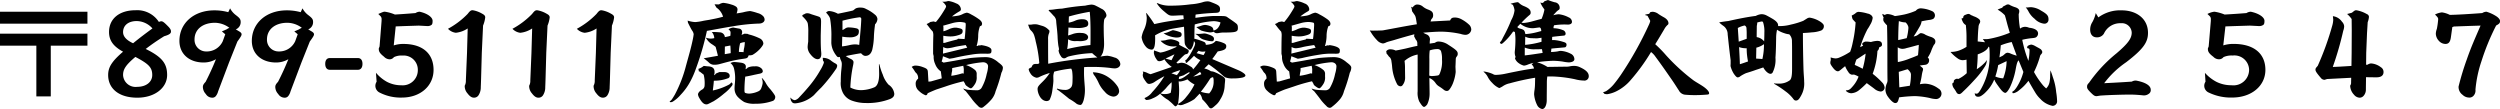
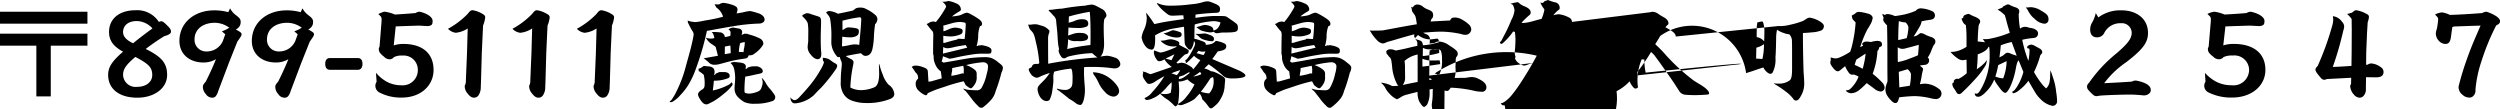
<svg xmlns="http://www.w3.org/2000/svg" width="373.303" height="16.285" viewBox="0 0 373.303 16.285">
-   <path id="パス_13823" data-name="パス 13823" d="M15.028-9.486H1.972V-7.7H7.4V-.119H9.554V-7.7h5.474Zm0-3.281H1.972v1.785H15.028ZM20.349-6.8C18.6-5.3,18.122-4.42,18.122-3.315c0,2.023,1.6,3.383,4.352,3.383,2.618,0,4.454-1.479,4.454-3.383,0-1.7-.731-2.686-3.2-3.893.918-.7,1.649-1.207,2.754-1.9.833-.238,1.02-.442,1.02-.7,0-.221-.068-.357-.306-.646-.612-.629-.884-.884-1.122-.884a.728.728,0,0,0-.374.1,3.854,3.854,0,0,0-3.485-1.751c-2.414,0-3.961,1.258-3.961,3.247C18.258-8.466,18.887-7.6,20.349-6.8Zm1.5-1.258c-.969-.442-1.5-1-1.5-1.666,0-.969.748-1.649,2.04-1.649a3.2,3.2,0,0,1,2.346,1.1C23.749-9.554,22.8-8.84,21.845-8.058Zm.34,2.04c1.972,1.037,2.516,1.564,2.516,2.7,0,1.054-.918,1.768-2.261,1.768A1.869,1.869,0,0,1,20.349-3.3C20.349-4.131,20.689-4.76,22.185-6.018ZM36.057-12.7a7.77,7.77,0,0,0-2.074-.272c-3.077,0-5.219,1.921-5.219,4.556,0,1.972,1.479,3.23,3.621,3.23a3.633,3.633,0,0,0,1.836-.493c-.459,1.139-.969,2.261-1.547,3.383-.306.323-.408.51-.408.765a1.568,1.568,0,0,0,.442,1.054,1.116,1.116,0,0,0,.9.544A.66.66,0,0,0,34.221-.2a1.933,1.933,0,0,0,.323-.68L36.176-5.2l1.241-3.111c.544-.748.629-.918.629-1.088s-.136-.306-.408-.459c-.17-.1-.323-.2-.459-.272a1.154,1.154,0,0,0,.731-1.088c0-.425-.136-.6-.731-1.054a3,3,0,0,1-.85-1ZM35.1-9.826c.221.17.34.289.51.425l-.374,1.037a2.626,2.626,0,0,1-2.465,1.53,1.73,1.73,0,0,1-1.751-1.8c0-1.513,1.241-2.482,3.043-2.482a3.691,3.691,0,0,1,2.159.748,3.277,3.277,0,0,0-.425.238ZM46.869-12.7a7.77,7.77,0,0,0-2.074-.272c-3.077,0-5.219,1.921-5.219,4.556,0,1.972,1.479,3.23,3.621,3.23a3.633,3.633,0,0,0,1.836-.493c-.459,1.139-.969,2.261-1.547,3.383-.306.323-.408.51-.408.765A1.568,1.568,0,0,0,43.52-.476a1.116,1.116,0,0,0,.9.544A.66.66,0,0,0,45.033-.2a1.933,1.933,0,0,0,.323-.68L46.988-5.2l1.241-3.111c.544-.748.629-.918.629-1.088s-.136-.306-.408-.459c-.17-.1-.323-.2-.459-.272a1.154,1.154,0,0,0,.731-1.088c0-.425-.136-.6-.731-1.054a3,3,0,0,1-.85-1Zm-.952,2.873c.221.17.34.289.51.425l-.374,1.037a2.626,2.626,0,0,1-2.465,1.53,1.73,1.73,0,0,1-1.751-1.8c0-1.513,1.241-2.482,3.043-2.482a3.691,3.691,0,0,1,2.159.748,3.276,3.276,0,0,0-.425.238Zm5.3,3.978c-.425,0-.68.306-.68.867s.255.884.68.884h4.2c.425,0,.68-.323.68-.884s-.255-.867-.68-.867Zm9.843-4.726,1.309-.051,2.142-.068,1.258.068a.958.958,0,0,0,.629-.17c.136-.1.17-.306.17-.612,0-.561-.833-1.122-1.938-1.36a1.187,1.187,0,0,0-.612.2c-1.139.1-2.21.17-3.077.221a5.981,5.981,0,0,0-1.513-.425c-.221,0-.357.085-.969.34l.357.357a.627.627,0,0,1,.136.442,3.149,3.149,0,0,1-.017.425L58.65-7.582l-.119.306c0,.391.068.663.782,1.224a1.2,1.2,0,0,0,.833.391.809.809,0,0,0,.646-.323,2.553,2.553,0,0,1,1.275-.238,2.117,2.117,0,0,1,2.295,2.108A2.26,2.26,0,0,1,61.9-1.785a4.577,4.577,0,0,1-2.142-.51,5.812,5.812,0,0,1-1.649-1.36l.1,1.343a1.126,1.126,0,0,0-.187.612,1.129,1.129,0,0,0,.663,1.02,6.858,6.858,0,0,0,3.3.731c2.771,0,4.726-1.751,4.726-4.131,0-2.448-1.649-3.876-4.5-3.876a4.378,4.378,0,0,0-1.445.221ZM71.706-6.6l-.17,4.08a1.506,1.506,0,0,1-.17.8,1.627,1.627,0,0,0,.408,1.139c.374.493.663.646.969.646a.781.781,0,0,0,.714-.408,2.164,2.164,0,0,0,.306-1.173c.017-.357.034-.748.068-2.074l.085-3.06.187-4.046a4.521,4.521,0,0,0,.323-1.224c0-.221-.119-.374-.442-.544a4.133,4.133,0,0,0-1.428-.527c-.272,0-.391.085-.765.561a12.064,12.064,0,0,1-2.924,2.21,1.906,1.906,0,0,0,1.173.595,3.943,3.943,0,0,0,1.768-.646Zm9.622,0-.17,4.08a1.506,1.506,0,0,1-.17.8A1.627,1.627,0,0,0,81.4-.578c.374.493.663.646.969.646a.781.781,0,0,0,.714-.408,2.164,2.164,0,0,0,.306-1.173c.017-.357.034-.748.068-2.074l.085-3.06.187-4.046a4.521,4.521,0,0,0,.323-1.224c0-.221-.119-.374-.442-.544a4.133,4.133,0,0,0-1.428-.527c-.272,0-.391.085-.765.561a12.064,12.064,0,0,1-2.924,2.21,1.906,1.906,0,0,0,1.173.595,3.943,3.943,0,0,0,1.768-.646Zm9.622,0-.17,4.08a1.506,1.506,0,0,1-.17.8,1.627,1.627,0,0,0,.408,1.139c.374.493.663.646.969.646A.781.781,0,0,0,92.7-.34a2.164,2.164,0,0,0,.306-1.173c.017-.357.034-.748.068-2.074l.085-3.06.187-4.046a4.521,4.521,0,0,0,.323-1.224c0-.221-.119-.374-.442-.544a4.133,4.133,0,0,0-1.428-.527c-.272,0-.391.085-.765.561a12.064,12.064,0,0,1-2.924,2.21,1.906,1.906,0,0,0,1.173.595,3.943,3.943,0,0,0,1.768-.646Zm24.769,3.757a1.75,1.75,0,0,1,.136.731,3.08,3.08,0,0,1-.187.7.836.836,0,0,1-.493.544,3.619,3.619,0,0,1-1.258.323,1.638,1.638,0,0,1-.663-.1c-.119-.051-.119-.238-.119-.493a18.237,18.237,0,0,1,.119-1.938c.357-.051.816-.153,1.207-.238.2-.051.476-.1.782-.17.425-.068.629-.17.629-.408a.627.627,0,0,0-.2-.408,1.229,1.229,0,0,0-1.02-.306,2.179,2.179,0,0,0-1.037.187.673.673,0,0,1-.323.238,1.764,1.764,0,0,0,.051-.391c0-.374-.357-.527-.68-.578-.34-.051-.816-.1-.935-.1a1.092,1.092,0,0,0-.68.153,1.452,1.452,0,0,1,.527.816,5.988,5.988,0,0,1,.17,1.309,8.5,8.5,0,0,1-.034.85c-.034.34-.051.527-.051.714a1.824,1.824,0,0,0,.578,1.462,4.6,4.6,0,0,0,.867.663,3.661,3.661,0,0,0,1.632.255,7.373,7.373,0,0,0,2.686-.442.642.642,0,0,0,.306-.6c0-.153-.17-.425-.731-1.122a4.565,4.565,0,0,1-.646-.867,3.255,3.255,0,0,0-.6-.816Zm-7.463-6.9a1.524,1.524,0,0,1,.374.918,2.122,2.122,0,0,1-.578.068,2.32,2.32,0,0,1-.68-.136,2.534,2.534,0,0,0,.918.986,5.235,5.235,0,0,1,.544.391c.119.459.221.833.34,1.326-.748.136-1.411.255-2.125.374a9.2,9.2,0,0,1,.731.595,1.117,1.117,0,0,0,.8.374,2.973,2.973,0,0,0,.833-.1c.527-.136.918-.255,1.615-.425a19.046,19.046,0,0,1,1.989-.374c.544-.068.612-.136.748-.51h.1a1.282,1.282,0,0,0,.476-.068,4.716,4.716,0,0,0,1.224-1.02c.289-.357.391-.527.391-.714a.93.93,0,0,0-.544-.731,8.4,8.4,0,0,0-1.326-.51,2.679,2.679,0,0,1-.527-.17l-.476-.017a.639.639,0,0,1-.391.153.827.827,0,0,0,.1-.391.521.521,0,0,0-.476-.527c-.408-.068-.561-.1-.85-.153a1.553,1.553,0,0,0-.714.255c.272.255.306.323.306.51a2.778,2.778,0,0,1-.034.476,7.056,7.056,0,0,1-.816.187.772.772,0,0,0-.765-.714c-.357-.034-.68-.051-.986-.051Zm1.938,3.315.017-1.139.816-.153c.034.306.051.85.051,1.139Zm2.108-.34a6,6,0,0,1,.187-1.292,2.2,2.2,0,0,1,.7-.17,5.122,5.122,0,0,1-.085.816,3.3,3.3,0,0,0-.1.68Zm-3.638-7.106.289.493a2.447,2.447,0,0,1,.986,1.36c-.85.238-1.36.323-2.04.459-.51.085-.867.136-1.054.187a7.78,7.78,0,0,1-1.054.153,4.067,4.067,0,0,1-1.139-.221l.051.323c.2.391.374.765.612,1.156a1.178,1.178,0,0,1,.238.561c-.034.238-.051.408-.136.8-.272,1.309-.646,2.567-1,3.859a19.572,19.572,0,0,1-1.666,4.335c-.459.782-.6.969-.782.986.017.1.085.17.136.17a.69.69,0,0,0,.374-.119,5.241,5.241,0,0,0,1.139-1,8.926,8.926,0,0,0,1.462-2.04,13.053,13.053,0,0,0,.8-1.836,41.6,41.6,0,0,0,1.649-5.661c1.292-.221,2.567-.476,3.876-.68A27.485,27.485,0,0,1,115.362-11c.476-.017.782-.289.782-.578a.778.778,0,0,0-.17-.476,1.68,1.68,0,0,0-.867-.51,7.77,7.77,0,0,0-1.122-.306,5.843,5.843,0,0,0-1.037.187c-.136.034-.527.1-.986.17a1.925,1.925,0,0,0,.136-.595.531.531,0,0,0-.2-.408,2.191,2.191,0,0,0-.663-.306,5.89,5.89,0,0,0-1.275-.272,1.631,1.631,0,0,0-.629.238Zm-2.329,10.03h.1l.612.476a5.252,5.252,0,0,1,.136,1.632.7.7,0,0,1-.408.612c-.425.255-.578.544-.578.714a1.339,1.339,0,0,0,.187.51c.374.663.68.969,1.071.969a.731.731,0,0,0,.374-.119c.17-.068.425-.221.68-.34a11.84,11.84,0,0,0,1.581-1.156,6.125,6.125,0,0,0,1.156-1.139.482.482,0,0,0,.119-.289.308.308,0,0,0-.2-.238,1,1,0,0,1-.391.357,9.241,9.241,0,0,1-2.363.85c.068-.578.119-.918.153-1.462a5.7,5.7,0,0,0,2.091-.357.354.354,0,0,0,.272-.391c0-.391-.459-.544-.8-.544H109.4l-.527.221a.6.6,0,0,1-.289.255,1.223,1.223,0,0,0,.085-.51c0-.578-.374-.782-.952-.816-.1,0-.357-.034-.663-.068a2.351,2.351,0,0,1-.8.442ZM119.986.1l.085.374c.187.34.289.442.663.442A4.819,4.819,0,0,0,123.5-.306c.221-.238.544-.595,1.122-1.156a23.687,23.687,0,0,0,2.159-2.72.979.979,0,0,0,.2-.51c0-.17-.1-.272-.408-.425a4.725,4.725,0,0,1-.629-.442,2.009,2.009,0,0,0-1.122-.323l.051.442c.068.051.119.119.119.306a5.5,5.5,0,0,1-.527,1.088A15.754,15.754,0,0,1,122.757-1.6c-.476.561-.833.969-1.462,1.632a1.269,1.269,0,0,1-.629.408.868.868,0,0,1-.629-.374Zm1.87-12.41a.149.149,0,0,1-.153.136c.714.68.867.986.9,1.241a8.337,8.337,0,0,1,.068.918l-.017,1.734a7.158,7.158,0,0,0-.085.765,1.678,1.678,0,0,0,.306.952c.442.612.833.884,1.19.884.323,0,.544-.238.544-.8,0-.187-.034-.425-.051-.7-.017-.374-.034-.782-.034-1.343v-.7c.034-1.241.051-1.853.051-2.074,0-.578-.17-.68-.374-.748-.391-.136-.765-.238-1.156-.374a1.373,1.373,0,0,0-.459-.119.751.751,0,0,0-.51.136Zm4.25,4.2a3.08,3.08,0,0,0,.425,1.411,2.553,2.553,0,0,0,.255.391c.2.289.272.323.425.323l.17-.034a1.658,1.658,0,0,0,.153.51,1.158,1.158,0,0,1,.136.578c0,.2-.034.544-.085,1-.034.357-.068.9-.068,1.6a3,3,0,0,0,.2,1.394A2.394,2.394,0,0,0,129.234.527a6.17,6.17,0,0,0,2.074.34,9.428,9.428,0,0,0,3.6-.612c.357-.17.6-.357.6-.765a1.853,1.853,0,0,0-.85-1.36,4.037,4.037,0,0,1-.867-1.5,8.7,8.7,0,0,1-.51-1.564l-.068.017c.017.663.034,1.105.034,1.462,0,1.122-.272,1.785-.714,1.972a5.366,5.366,0,0,1-1.887.425,3.472,3.472,0,0,1-1.7-.391,20.023,20.023,0,0,1,.391-3.23,3.266,3.266,0,0,0,.085-.544c0-.221-.17-.391-.476-.527a5.108,5.108,0,0,1-.68-.391c.646-.153,1.751-.357,2.278-.425.289.323.476.391.646.391.544,0,.85-.34,1.02-.884a9.869,9.869,0,0,0,.255-1.972c.034-.867.119-1.377.17-1.853a1.233,1.233,0,0,0,.357-.8.954.954,0,0,0-.255-.544,5.714,5.714,0,0,0-1.445-.952,1.441,1.441,0,0,0-.731-.2,1.7,1.7,0,0,0-.765.1c-.136.068-.289.221-.442.323-.136.051-.85.2-2.261.493a3.186,3.186,0,0,0-1.326-.408.638.638,0,0,0-.442.238,3.738,3.738,0,0,1,.459.578,1.669,1.669,0,0,1,.136.306,15.422,15.422,0,0,1,.2,2.346Zm1.632-.935a6.524,6.524,0,0,0,1.207.1,1.9,1.9,0,0,0,.85-.17c.289-.153.425-.289.425-.765,0-.187-.085-.34-.374-.408a5.448,5.448,0,0,0-1.122-.136.851.851,0,0,0-.51.136,1.782,1.782,0,0,1-.442.255v-1.394a20.444,20.444,0,0,1,2.533-.51c.2,0,.272.1.272.255,0,.17-.017.459-.051.986-.051.731-.153,1.8-.255,2.89a2.433,2.433,0,0,0-.6-.085,4.081,4.081,0,0,0-.816.1,8.183,8.183,0,0,1-1.156.2ZM140.5-.6c.663-.306,1.088-.476,1.309-.561L143.14-1.6a25.447,25.447,0,0,1,2.72-.782l.2.34c.068.221.17.306.442.493a1.251,1.251,0,0,0,.425.221c.119,0,.306-.153.561-.544a1.765,1.765,0,0,0,.323-1.19v-.374a.747.747,0,0,0-.289-.663,4.065,4.065,0,0,0-1.292-.7,15.214,15.214,0,0,1,2.516-.425c.442,0,.765.255.765.612a4.334,4.334,0,0,1-.2,1.122,6.893,6.893,0,0,1-.782,2.108.794.794,0,0,1-.765.34c-.425,0-.867-.034-1.258-.068a2.962,2.962,0,0,1-.714-.2,1.277,1.277,0,0,0,.391.408c.748.935.867,1.105.986,1.275a8.188,8.188,0,0,0,.85.935.7.7,0,0,0,.476.272.507.507,0,0,0,.357-.153A7.562,7.562,0,0,0,150.008.34,3,3,0,0,0,150.637-.9a22.143,22.143,0,0,0,.867-2.754,1.653,1.653,0,0,0,.221-.748c0-.221-.153-.408-.68-.8a3.647,3.647,0,0,0-.986-.629,2.7,2.7,0,0,0-.969-.153c-.748,0-1.87.085-2.261.136-.731.119-1.377.221-2.363.408l-1.6.272-.289-.17a3.767,3.767,0,0,0,.2-.782l.969.374.612-.1c1.054-.255,1.836-.391,2.924-.561a10.189,10.189,0,0,1,1.462-.1c.221,0,.459,0,.68.017l.374-.034c.187-.085.221-.17.221-.493,0-.357-.51-.612-1.513-.765l-.2.051-.2-.017-.187.1-.119-.017a5.3,5.3,0,0,0,.238-1.445,4.268,4.268,0,0,1,.255-1.479l.221-.1a.478.478,0,0,0,.1-.255c0-.2-.068-.391-.408-.663a9.368,9.368,0,0,0-1.241-.765,1.833,1.833,0,0,0-.612-.255,2.2,2.2,0,0,0-.646.221,2.422,2.422,0,0,1-.85.255,6.238,6.238,0,0,1-.731.085A7.561,7.561,0,0,1,145.2-12.8c.17-.1.255-.153.255-.357a1,1,0,0,0-.7-.85,4,4,0,0,0-1.122-.357,1.266,1.266,0,0,0-.34.068,2.7,2.7,0,0,1-.629.034,1.33,1.33,0,0,1,.442.425.456.456,0,0,1,.136.272c0,.1-.051.221-.425.816a11.933,11.933,0,0,1-1.088,1.513,1.247,1.247,0,0,1-.34-.085l-.493.085a2.582,2.582,0,0,1-.561.306c.187.238.272.34.357.459a7.63,7.63,0,0,0,.561.663,1.621,1.621,0,0,1,.085.561c-.034,1.071-.034,1.9-.034,2.754l.085.374a2.428,2.428,0,0,0,.221,1.156,2.3,2.3,0,0,0,.85,1.105l.136,1.037-1.615.459-.374.034-.085-1.479c-.034-.391-.17-.493-.9-.748a3.2,3.2,0,0,0-.986-.17.942.942,0,0,0-.527.2,5,5,0,0,1,.476.68.987.987,0,0,0,.221.255,1.067,1.067,0,0,1,.255.833.881.881,0,0,0-.357.8,1.335,1.335,0,0,0,.493,1.02,2.883,2.883,0,0,0,.986.646.274.274,0,0,0,.221-.1Zm2.312-6.9a1.228,1.228,0,0,0,.663.187,5.491,5.491,0,0,0,.969-.17c.255-.068.969-.2,1.734-.306l.221.391c-1.513.374-2.737.663-3.621.884Zm.034-3.026-.051-.153,1.275-.357a4.7,4.7,0,0,1,1.275-.2,3.4,3.4,0,0,1,.629.085c.153.034.2.068.2.306v.136c-.034.629-.085,1.513-.17,2.023l-.986-.051-.119.119c-.527.119-1.071.272-1.615.425a1.1,1.1,0,0,1-.459.085V-9.18a6.562,6.562,0,0,0,.884.1,3.673,3.673,0,0,0,1.054-.1c.731-.187.952-.306.952-.7,0-.306-.17-.374-.935-.51h-.272a2.717,2.717,0,0,0-.85.238,3.986,3.986,0,0,1-.816.306Zm1.309,6.171,1.649-.34a2.8,2.8,0,0,1,.085.544l-.017.629-.2-.051a9.251,9.251,0,0,1-1.649.374,5.045,5.045,0,0,1,.119-.731Zm21.012.629a1.1,1.1,0,0,0,.289.561,8.753,8.753,0,0,1,.51.9A4.618,4.618,0,0,0,166.957-.8a1.932,1.932,0,0,0,1.19.7.855.855,0,0,0,.935-.748,1.424,1.424,0,0,0-.221-.748,5.032,5.032,0,0,0-1.445-1.428A4.208,4.208,0,0,0,165.172-3.723Zm-8.177-1.241h-.357c-.357,0-.493.119-.629.493-.323.153-.425.221-.425.306a1.3,1.3,0,0,0,.221.544,1.353,1.353,0,0,0,.952.714.919.919,0,0,0,.459-.136,10.3,10.3,0,0,1,1.513-.578,7.329,7.329,0,0,1-.986,1.224c-.6.6-.833.8-.833,1.173,0,.612.459,1.8,1.36,1.8a.651.651,0,0,0,.425-.17,4.133,4.133,0,0,0,.391-1.241c.085-.561.17-1.19.187-1.615l-.017-.7a2.573,2.573,0,0,1,.136-.663,16.089,16.089,0,0,1,2.533-.459,1.073,1.073,0,0,1,.153.425,7.143,7.143,0,0,1,.051,1.224c0,.833-.085,1.02-.289,1.224a1.11,1.11,0,0,1-.9.306,3.543,3.543,0,0,1-1.122-.2l-.034.1c.357.255.867.629,1.836,1.428a9.094,9.094,0,0,1,.952.612,1.1,1.1,0,0,0,.748.306c.136,0,.306-.187.459-.68a5.82,5.82,0,0,0,.2-1.53c0-.357-.034-.663-.068-1.139-.051-.612-.068-1.105-.068-1.394,0-.221,0-.527.017-.9.408-.034.867-.034,1.309-.034a21.954,21.954,0,0,1,2.584.153,4.875,4.875,0,0,0,.663.068c.51,0,.85-.289.85-.663a1.117,1.117,0,0,0-.9-.969,4.334,4.334,0,0,0-1.037-.255,5.753,5.753,0,0,0-1.054.136c.17-.1.238-.323.374-.578a4.657,4.657,0,0,0,.187-1.547c0-.306-.017-.578-.034-1.02-.017-.714-.017-.884-.017-1.156a8.008,8.008,0,0,1,.051-1.088.653.653,0,0,1,.187-.408.527.527,0,0,0,.17-.408,1.263,1.263,0,0,0-.782-.969c-.255-.153-.561-.306-.833-.442a1.367,1.367,0,0,0-.7-.153,7.222,7.222,0,0,0-.867.153,31.87,31.87,0,0,0-3.434.442,10.434,10.434,0,0,0-1.19.119,7.07,7.07,0,0,1-.765.068l-.068.1a9.663,9.663,0,0,1,.714.748,1.173,1.173,0,0,1,.425.9c.017.374.136,1.122.2,2.176a13.424,13.424,0,0,0,.119,1.411c.034.187.085.374.1.561l-.068.17a1.808,1.808,0,0,0,.34.833.586.586,0,0,0,.476.34.637.637,0,0,0,.289-.085,1.518,1.518,0,0,1,.408-.2,17.386,17.386,0,0,1,3.5-.493,8.282,8.282,0,0,0,.782.646A59.306,59.306,0,0,0,158.491-5c-.017-1.241-.017-2.465-.017-3.672a2.13,2.13,0,0,1,.1-.782.9.9,0,0,0,.1-.459c0-.051-.068-.119-.221-.255a2.044,2.044,0,0,0-.816-.476l-.578-.17a1.9,1.9,0,0,0-.527-.085,2.768,2.768,0,0,0-.527.051,4.79,4.79,0,0,1-.527.017,2.671,2.671,0,0,1,.153.391,1.24,1.24,0,0,0,.357.544,1.723,1.723,0,0,1,.391.612,7.056,7.056,0,0,1,.255.986,19.112,19.112,0,0,1,.527,3.2Zm6-3.417a2.675,2.675,0,0,0,1.173-.136.528.528,0,0,0,.289-.442c0-.34-.425-.629-.969-.629a3.173,3.173,0,0,0-1.241.119c-.357.136-.561.187-.782.255.034-.408.051-.918.051-1.19.578.051,1.139.068,1.479.068a3.173,3.173,0,0,0,1.224-.2.467.467,0,0,0,.255-.476c0-.374-.289-.629-.816-.629a2.514,2.514,0,0,0-1.105.2,3.816,3.816,0,0,1-1,.306c.017-.306.017-.6.034-.918a28.315,28.315,0,0,1,3.111-.7c.1.85.119,2.227.119,2.873v.867c0,.374,0,.8-.017,1.224a25.533,25.533,0,0,0-3.468.6,9.306,9.306,0,0,0,.136-1.462,1.921,1.921,0,0,0,1.156.272Zm10.115-4.165a4.077,4.077,0,0,1,.1.714,4.194,4.194,0,0,1-.408,1.751,3.95,3.95,0,0,0-.357,1.122,2.7,2.7,0,0,0,.663,1.445,1.19,1.19,0,0,0,.833.408c.357,0,.527-.476.527-1.649,0-.119,0-.289-.017-.476a8.053,8.053,0,0,1,2.822-1.037l1.5-.255c.051.782.051,1.547.1,2.329.017.408.187.612.646,1.088h.272a2.309,2.309,0,0,0,.459-1.275.947.947,0,0,1,.187.323,1.468,1.468,0,0,1-.1.425,10.388,10.388,0,0,1-.544,1.071,4.765,4.765,0,0,1-.68.969l-.153.068.1.408c.119,0,.153-.034.34-.221a10.12,10.12,0,0,0,.867-.85,2.869,2.869,0,0,0,.952.646,13.689,13.689,0,0,1-1.088,1.394.586.586,0,0,0-.306-.391,7.313,7.313,0,0,0-.935-.527c-.136-.034-.238-.051-.425-.085a2.144,2.144,0,0,0-.612.119l-.221-.119c.527-.51.9-.9,1.139-1.105a.622.622,0,0,1,.391-.187c.17-.017.323-.272.323-.459,0-.119-.136-.238-.442-.391-.323-.17-.7-.374-1-.527a1.768,1.768,0,0,0,.034-.255c0-.17-.187-.34-.952-.527a1.623,1.623,0,0,0-.357-.051,3.337,3.337,0,0,0-.782.153,6.6,6.6,0,0,1-.714.068,2.548,2.548,0,0,0,2.023.85c.085,0,.238-.017.357-.017v.085a13.06,13.06,0,0,1-1.632.663,3.843,3.843,0,0,1-.8.187l-.918-.323-.034.374a2.11,2.11,0,0,0,.408.952.451.451,0,0,0,.425.289,1.491,1.491,0,0,0,.748-.289,3.935,3.935,0,0,0,1.1,1.139l-3.162,1.088a2.662,2.662,0,0,1-.51-.2,2.153,2.153,0,0,0-.663-.2l.068.187-.068.306a1.156,1.156,0,0,0,.119.493,5.43,5.43,0,0,0,.442.646.5.5,0,0,0,.408.221,1.793,1.793,0,0,0,.833-.323,13.783,13.783,0,0,1,1.428-.833,15.219,15.219,0,0,1-1.819,2.38,2.576,2.576,0,0,1-1.156.884c.119.187.2.289.323.289A2.125,2.125,0,0,0,174.08.17a3.6,3.6,0,0,0,1.122-.7,5.118,5.118,0,0,0,1.19.935c.306.255.527.442.765.68.136.153.272.272.34.272.1,0,.238-.136.357-.323.051.1.255.153.391.153a1.467,1.467,0,0,0,.561-.153,6.878,6.878,0,0,0,1.513-.748l.782-.816a1.52,1.52,0,0,1,.323.561l.085.289a7.166,7.166,0,0,1,.867,1c.2.289.272.34.442.34.1,0,.238-.068.663-.459a2.749,2.749,0,0,0,.7-.867,4.064,4.064,0,0,0,.663-2.091c.017-.323.068-.629.068-.884a.559.559,0,0,0-.272-.408,5.8,5.8,0,0,0-1.241-.68,1.8,1.8,0,0,0-.612-.153,2.751,2.751,0,0,0-.986-.408l.646-.629a18.868,18.868,0,0,1,2.125,1.683,2.6,2.6,0,0,0,.374.272,2.842,2.842,0,0,0,1.156.153,6.285,6.285,0,0,0,1.377-.119c.272-.068.459-.187.459-.289,0-.119-.051-.2-.221-.34A3.777,3.777,0,0,0,186.966-4l-3.978-1.7c.306-.408.578-.782.816-1.139.935-.153,1.275-.323,1.275-.765,0-.17-.034-.272-.272-.425a4.509,4.509,0,0,0-1.292-.391,1.445,1.445,0,0,1-.561.425,3.411,3.411,0,0,1-.935.17.435.435,0,0,0-.2-.408,8.155,8.155,0,0,0-1.513-.51,3.554,3.554,0,0,0,.017-.425c0-.969.034-1.445.051-1.7a13.421,13.421,0,0,1,2.839-.493,3.421,3.421,0,0,1,1,.187,1.65,1.65,0,0,1-.289.7,1.085,1.085,0,0,1-.748.51c-.068-.391-.136-.493-.476-.646a2.49,2.49,0,0,0-.765-.187,1.755,1.755,0,0,0-.578.119,3.743,3.743,0,0,1-.748.2,6.641,6.641,0,0,0,.7.51,6.553,6.553,0,0,0,1.326.289,1.886,1.886,0,0,0,.578-.1.606.606,0,0,0,.442.221,1.744,1.744,0,0,0,.34-.034,3.926,3.926,0,0,1,.544-.068c1.955,0,2.278-.068,2.278-.663,0-.408-.068-.544-.289-.714-.255-.2-.527-.391-1.224-.867-.221-.17-.323-.221-1.037-.221h-1.241c-1.156.068-1.921.187-2.55.272a2.406,2.406,0,0,1,.034-.493c.9-.119,1.768-.2,2.992-.255.527-.017.646-.153.646-.561,0-.493-.272-.629-1.377-1.054a1.309,1.309,0,0,0-.459-.1,2.551,2.551,0,0,0-.833.153,8.16,8.16,0,0,1-1.7.289,21.8,21.8,0,0,1-3.043.2,4.267,4.267,0,0,1-1.921-.374l-.119.017a5.278,5.278,0,0,0,1.139,1.241c.629.544.765.612,1.224.612.442,0,.969-.051,1.292-.051h.323l.051.561c-2.482.357-2.856.408-4.386.748a15.523,15.523,0,0,0-1.173-1.649ZM176.783-.663a1.693,1.693,0,0,1-.816.187,1.582,1.582,0,0,1-.7-.1,8.757,8.757,0,0,0,.8-.765,8.067,8.067,0,0,1,.85-.9A6.144,6.144,0,0,1,176.783-.663Zm.119-4.862L176-5.78c.374-.153.918-.425,1.343-.629Zm-.017,1.955a10.646,10.646,0,0,1,1.326-.476,3.641,3.641,0,0,1-.51.748ZM177.871,1a12.635,12.635,0,0,0,.17-2.091c0-.255-.034-.765-.068-1.275a1.29,1.29,0,0,0,.272.017,3.614,3.614,0,0,0,1.037-.323,3.894,3.894,0,0,0,1.054.765,8.983,8.983,0,0,1-1.224,1.853A3.568,3.568,0,0,1,177.871,1Zm.17-4.063.646-.2.8-.459.17.068c-.918.748-1.275.935-1.666.935Zm2.108-.034a8.7,8.7,0,0,0,1-.68.635.635,0,0,1,.2.34A4.027,4.027,0,0,1,180.149-3.094Zm.493-3.485.306-.357a1.4,1.4,0,0,0,.646.136l.374-.034a2.3,2.3,0,0,1-.289.544Zm.646,5.763a20.017,20.017,0,0,0,1.394-1.972.763.763,0,0,1,.425-.2,1.37,1.37,0,0,1,.085.6,2.528,2.528,0,0,1-.663,1.819A4.731,4.731,0,0,1,181.288-.816Zm-5.576-8.738a2.894,2.894,0,0,0,.748.391,3.887,3.887,0,0,0,1.139.255c.527,0,.816-.1.816-.459a.355.355,0,0,0-.255-.357,5.361,5.361,0,0,0-1.054-.289c-.255.085-.459.187-.714.289A2.209,2.209,0,0,1,175.712-9.554Zm4.743.1a2.631,2.631,0,0,1,.561.408,1.494,1.494,0,0,0,.8.476,4.657,4.657,0,0,0,1.122.221c.238,0,.306-.187.306-.357,0-.323-.272-.493-.969-.714a1.509,1.509,0,0,0-.459-.1c-.136,0-.272.034-.765.068ZM192.525-.6c.663-.306,1.088-.476,1.309-.561L195.16-1.6a25.447,25.447,0,0,1,2.72-.782l.2.34c.068.221.17.306.442.493a1.251,1.251,0,0,0,.425.221c.119,0,.306-.153.561-.544a1.765,1.765,0,0,0,.323-1.19v-.374a.747.747,0,0,0-.289-.663,4.065,4.065,0,0,0-1.292-.7,15.214,15.214,0,0,1,2.516-.425c.442,0,.765.255.765.612a4.334,4.334,0,0,1-.2,1.122,6.893,6.893,0,0,1-.782,2.108.794.794,0,0,1-.765.34c-.425,0-.867-.034-1.258-.068a2.962,2.962,0,0,1-.714-.2A1.277,1.277,0,0,0,198.2-.9c.748.935.867,1.105.986,1.275a8.188,8.188,0,0,0,.85.935.7.7,0,0,0,.476.272.507.507,0,0,0,.357-.153A7.562,7.562,0,0,0,202.028.34,3,3,0,0,0,202.657-.9a22.143,22.143,0,0,0,.867-2.754,1.653,1.653,0,0,0,.221-.748c0-.221-.153-.408-.68-.8a3.647,3.647,0,0,0-.986-.629,2.7,2.7,0,0,0-.969-.153c-.748,0-1.87.085-2.261.136-.731.119-1.377.221-2.363.408l-1.6.272-.289-.17a3.767,3.767,0,0,0,.2-.782l.969.374.612-.1c1.054-.255,1.836-.391,2.924-.561a10.189,10.189,0,0,1,1.462-.1c.221,0,.459,0,.68.017l.374-.034c.187-.085.221-.17.221-.493,0-.357-.51-.612-1.513-.765l-.2.051-.2-.017-.187.1-.119-.017a5.3,5.3,0,0,0,.238-1.445,4.268,4.268,0,0,1,.255-1.479l.221-.1a.478.478,0,0,0,.1-.255c0-.2-.068-.391-.408-.663a9.368,9.368,0,0,0-1.241-.765,1.833,1.833,0,0,0-.612-.255,2.2,2.2,0,0,0-.646.221,2.422,2.422,0,0,1-.85.255,6.238,6.238,0,0,1-.731.085,7.561,7.561,0,0,1,1.071-.731c.17-.1.255-.153.255-.357a1,1,0,0,0-.7-.85,4,4,0,0,0-1.122-.357,1.266,1.266,0,0,0-.34.068,2.7,2.7,0,0,1-.629.034,1.33,1.33,0,0,1,.442.425.456.456,0,0,1,.136.272c0,.1-.051.221-.425.816a11.933,11.933,0,0,1-1.088,1.513,1.247,1.247,0,0,1-.34-.085l-.493.085a2.582,2.582,0,0,1-.561.306c.187.238.272.34.357.459a7.63,7.63,0,0,0,.561.663,1.621,1.621,0,0,1,.085.561c-.034,1.071-.034,1.9-.034,2.754l.085.374a2.428,2.428,0,0,0,.221,1.156,2.3,2.3,0,0,0,.85,1.105l.136,1.037L193-2.363l-.374.034-.085-1.479c-.034-.391-.17-.493-.9-.748a3.2,3.2,0,0,0-.986-.17.942.942,0,0,0-.527.2,5,5,0,0,1,.476.68.987.987,0,0,0,.221.255,1.067,1.067,0,0,1,.255.833.881.881,0,0,0-.357.8,1.335,1.335,0,0,0,.493,1.02,2.883,2.883,0,0,0,.986.646.274.274,0,0,0,.221-.1Zm2.312-6.9a1.228,1.228,0,0,0,.663.187,5.491,5.491,0,0,0,.969-.17c.255-.068.969-.2,1.734-.306l.221.391c-1.513.374-2.737.663-3.621.884Zm.034-3.026-.051-.153,1.275-.357a4.7,4.7,0,0,1,1.275-.2,3.4,3.4,0,0,1,.629.085c.153.034.2.068.2.306v.136c-.034.629-.085,1.513-.17,2.023l-.986-.051-.119.119c-.527.119-1.071.272-1.615.425a1.1,1.1,0,0,1-.459.085V-9.18a6.562,6.562,0,0,0,.884.1,3.673,3.673,0,0,0,1.054-.1c.731-.187.952-.306.952-.7,0-.306-.17-.374-.935-.51h-.272a2.717,2.717,0,0,0-.85.238,3.986,3.986,0,0,1-.816.306Zm1.309,6.171,1.649-.34a2.8,2.8,0,0,1,.085.544l-.017.629-.2-.051a9.251,9.251,0,0,1-1.649.374,5.045,5.045,0,0,1,.119-.731ZM206.5-9.962l.153.221a6.3,6.3,0,0,0,.935,1.224,1.406,1.406,0,0,0,.9.493,1.574,1.574,0,0,0,.425-.136c.2-.119.969-.289,1.377-.425.969-.289,1.921-.561,2.873-.816l-.034.323.153.272a.79.79,0,0,0,.187.306.853.853,0,0,1,.136.578l.017.255c-.561.1-1.156.255-1.8.408-.459.1-.935.2-1.445.289a1.8,1.8,0,0,0-.748-.187.756.756,0,0,0-.663.289l.051.357a2.594,2.594,0,0,1,.221.255,1.066,1.066,0,0,0,.289.323,1.117,1.117,0,0,1,.221.612,7.58,7.58,0,0,1,.1.816,6.823,6.823,0,0,0,.748,2.567.617.617,0,0,0,.493.306.364.364,0,0,0,.306-.153,1.78,1.78,0,0,0,.391-1.105l-.017-1.275a8.235,8.235,0,0,0-.068-1.258,4.142,4.142,0,0,1,1.955-.952V-.884a3.08,3.08,0,0,0,.238,1.513c.306.51.544.816.714.816s.391-.255.476-.374a3.661,3.661,0,0,0,.357-1.615c0-.391-.017-1.224-.034-2.329a2.089,2.089,0,0,1,.918.748,1.667,1.667,0,0,0,.527.51,6.474,6.474,0,0,1,.7.493.77.77,0,0,0,.408.187c.238,0,.323-.051.51-.306a4.072,4.072,0,0,0,.544-1.088,6.087,6.087,0,0,0,.323-1.445l-.034-.782c.034-.612.034-.986.051-1.19a.45.45,0,0,1,.1-.272c.153-.221.187-.255.187-.476,0-.374-.221-.578-1.411-1.343a2.674,2.674,0,0,0-1.377-.476.828.828,0,0,0-.612.187l-.782.119v-.119a3.876,3.876,0,0,1,.034-.459.794.794,0,0,0-.459-.782,2.7,2.7,0,0,1-.544-.272c.9-.068,1.819-.153,2.72-.153a14.742,14.742,0,0,1,2.873.34,2.627,2.627,0,0,0,.68.136.877.877,0,0,0,.9-.765,1.034,1.034,0,0,0-.272-.7,5.24,5.24,0,0,0-1.173-.85,2.142,2.142,0,0,0-.952-.272c-.459,0-.6.085-.765.442l-2.924.153.136-.357a.689.689,0,0,0,.255-.578c0-.476-.221-.646-.8-.867a2.619,2.619,0,0,1-.714-.408,1.292,1.292,0,0,0-.884-.323c-.2,0-.408.1-.68.442l-.2-.119a.921.921,0,0,0,.068.255l.068.425.306.442c.221.306.238.357.408,1.5-1.717.272-3.4.612-5.1.918-.391.017-.85.034-1.479.034ZM215.39-3.23c.017-.833.017-1.666.017-2.5a8.8,8.8,0,0,1,.051-1.258,3.412,3.412,0,0,1,1.173-.2.559.559,0,0,1,.51.289,3.74,3.74,0,0,1,.153,1.258,4.568,4.568,0,0,1-.323,2.074c-.1.221-.119.272-.34.323a7.132,7.132,0,0,1-.867.085A1.222,1.222,0,0,1,215.39-3.23ZM230.673-4.9a1.015,1.015,0,0,1,.357.612c-1.139.136-2.6.425-4.216.765a7.425,7.425,0,0,1-1.513.187.675.675,0,0,1-.391-.119,4.855,4.855,0,0,0-1.394-.391l-.017.051a2.325,2.325,0,0,1,.663.833,3.4,3.4,0,0,0,.629.816,3.091,3.091,0,0,0,1.054.782,3.345,3.345,0,0,0,.493-.255,2.82,2.82,0,0,1,1.071-.459,36.535,36.535,0,0,1,3.791-.833l-.017.867a8.056,8.056,0,0,1-.068.935,4.923,4.923,0,0,0-.068.663,4.387,4.387,0,0,0,.476,1.666,1.058,1.058,0,0,0,.731.544c.425,0,.68-.663.68-1.309,0-1,.017-1.836.017-2.652a5.936,5.936,0,0,1,.068-.9h.85a19.143,19.143,0,0,1,3.264.408,5.673,5.673,0,0,0,1.343.2.64.64,0,0,0,.731-.68c0-.663-.8-1.071-1.309-1.309a2,2,0,0,0-.884-.2,2.985,2.985,0,0,0-.646.068,2.764,2.764,0,0,1-.629.051c-.731,0-1.19.017-2.7.034a6.034,6.034,0,0,0-1.547-.7A19.548,19.548,0,0,1,233.9-5.44a10.712,10.712,0,0,1,1.428.119,6.057,6.057,0,0,0,.884.119c.391,0,.85-.136.85-.476a.916.916,0,0,0-.544-.816,3.791,3.791,0,0,0-1.462-.425,1.4,1.4,0,0,0-.442.068,7.676,7.676,0,0,1-1.037.1l.051-.51c.952-.1,1.326-.119,2.006-.187.153-.017.255-.187.255-.391,0-.272-.2-.34-.544-.442a5.989,5.989,0,0,0-1.292-.255h-.323l.017-.476c.51-.068,1.037-.119,1.7-.187a.286.286,0,0,0,.306-.272.586.586,0,0,0-.306-.51,3.921,3.921,0,0,0-1.5-.323.9.9,0,0,1,.085-.442,10.409,10.409,0,0,1,2.057-.1c.323,0,.612-.119.612-.408a.728.728,0,0,0-.476-.663,4.142,4.142,0,0,0-1.513-.476,3.855,3.855,0,0,0-.8.153c.119-.153.2-.238.391-.442a1.92,1.92,0,0,1,.391-.34.316.316,0,0,0,.17-.289.811.811,0,0,0-.748-.867,8.6,8.6,0,0,1-1-.34l-.544.2c-.1.17-.221.238-.306.238a.763.763,0,0,1-.289-.068,3.819,3.819,0,0,0,.459.833l.153.221a6.387,6.387,0,0,1-.425,1.394c-.561.136-1.02.272-1.343.357a6.966,6.966,0,0,1-1.326.255c-.051,0-.153-.017-.34-.034a14.022,14.022,0,0,1,1.139-1.1c.2-.153.238-.238.238-.425,0-.442-.34-.7-1.1-1a2.257,2.257,0,0,1-.578-.374c-.119-.119-.187-.17-.306-.17a6.255,6.255,0,0,0-1.02.238l.34.153a2.372,2.372,0,0,1,.255.833,3.974,3.974,0,0,1-.493,1.462,22.056,22.056,0,0,1-1.224,2.584c-.255.527-.306.6-.476.7l.119.238a.331.331,0,0,0,.136.017c.051,0,.136-.068.221-.136a9.248,9.248,0,0,0,1.513-1.717l.255.068a7.54,7.54,0,0,1,.085,1.224,16.482,16.482,0,0,1-.1,1.734,1.769,1.769,0,0,0,.119.765l-.085.238a1.5,1.5,0,0,0,.442.612,2.311,2.311,0,0,0,.884.459,1.711,1.711,0,0,0,.544-.136,5.087,5.087,0,0,1,.884-.272Zm-1.683-6.069a2.9,2.9,0,0,0,1.87.663c.153,0,.459-.051.986-.119.2.051.255.221.272.544-.357.085-.544.153-1,.255a9.007,9.007,0,0,1-1.377.2c-.119-.561-.153-.646-.833-.833a.7.7,0,0,1-.374-.221Zm.663,3.553a3.508,3.508,0,0,0,1.564.255h.391l.612-.017.1.561c-1.02.153-1.751.272-2.669.374Zm.068-1.632a2,2,0,0,0,.731.221c.306.017.867.034.969.034.136,0,.323-.034.731-.085v.6a12.64,12.64,0,0,1-2.448.459Zm18.5-3.4a3.888,3.888,0,0,0-.578.119v.068l.34.1.408.765a2.587,2.587,0,0,1-.187.544,52.531,52.531,0,0,1-4.216,7.531c-.306.442-.68.952-1.02,1.36a5.179,5.179,0,0,1-1.122,1.02,1.535,1.535,0,0,1-.51.187l.221.255a2.679,2.679,0,0,0,.391.051A4.725,4.725,0,0,0,243.355-.9a6.8,6.8,0,0,0,2.159-1.717,29,29,0,0,0,2.992-4.131,2.864,2.864,0,0,1,.663.7c1.207,1.632,1.853,2.6,2.346,3.3.663.952.918,1.411,1.139,1.717a1.183,1.183,0,0,0,1.054.663,15.34,15.34,0,0,0,1.564.051c.357,0,.8-.017,1.5-.068.34-.017.408-.068.408-.221,0-.255-.374-.646-.867-.986s-1.1-.663-1.5-.952a29.1,29.1,0,0,1-4.08-3.74,18.1,18.1,0,0,0-1.6-1.632c.51-.816.867-1.428,1.343-2.227a2.359,2.359,0,0,1,.493-.646.287.287,0,0,0,.136-.289c0-.289-.238-.629-.731-.884-.272-.153-.442-.255-.731-.442a1.578,1.578,0,0,0-.918-.357,1.957,1.957,0,0,0-.34.068Zm19.261,1.717c0-.272-.17-.578-.816-.969-.374-.221-.714-.408-.85-.476a1.574,1.574,0,0,0-.867-.221,2.254,2.254,0,0,0-.8.255c-1.207.153-2.516.408-4.114.765-.34.034-.765.1-1.309.187l-.017.051a5.183,5.183,0,0,0,.561.459,1.542,1.542,0,0,1,.68,1.292c.136,1.275.272,2.55.442,3.859v.493l-.017.374a3.954,3.954,0,0,0,.493,1.156c.238.34.425.544.578.544a.6.6,0,0,0,.391-.17A5.477,5.477,0,0,1,262.7-3.6c.493-.153.833-.255,1.309-.425.272-.1.731-.238,1.258-.425.34.629.8.952,1.054.952a.376.376,0,0,0,.34-.187,4.239,4.239,0,0,0,.425-2.227c.068-.884.085-1.938.1-2.856a5.957,5.957,0,0,1,.136-1.309,4.193,4.193,0,0,0,1.071.51,2.778,2.778,0,0,0,.748.17,1.43,1.43,0,0,1,.408,1.088c.017.459.017,1.054.017,1.683v2.4c0,.952-.085,1.462-.323,1.683a2.587,2.587,0,0,1-1.581.51,6.562,6.562,0,0,1-.782-.034l-.017.051A14.64,14.64,0,0,1,268.6-.867,5.382,5.382,0,0,1,269.688.17c.17.238.255.323.459.323.34,0,.51-.272.765-.731a3.621,3.621,0,0,0,.459-2.091c0-.527-.068-.952-.1-1.87-.051-1.819-.085-3.57-.085-5.389.7-.034,1.037-.068,1.343-.1a4.62,4.62,0,0,0,1.377-.272.693.693,0,0,0,.408-.646c0-.255-.153-.374-.391-.578a4.082,4.082,0,0,0-1.717-.7.786.786,0,0,0-.425.136l-.544.34a11.674,11.674,0,0,1-1.853.561,6.437,6.437,0,0,1-1.9.221Zm-6.018.391a3.89,3.89,0,0,1,1.02-.374.467.467,0,0,1,.272.374c.017.255.034.493.034.748v.867c-.391.136-.8.289-1.19.425Zm.306,5.406c-.017-.731-.068-1.649-.119-2.55a3.154,3.154,0,0,0,1.139.17,9.391,9.391,0,0,0,.2,1.972C262.582-5.2,262.174-5.049,261.766-4.93ZM264.231-7.4a3.168,3.168,0,0,0,1.139-.527,9.506,9.506,0,0,1-.238,2.227c-.221-.034-.7-.051-.935-.068Zm.051-1.581c0-.7.017-1.292.017-1.666a2.461,2.461,0,0,0,.068-.51,5.268,5.268,0,0,1,.663-.153.207.207,0,0,1,.2.1,4.261,4.261,0,0,1,.2,1.547c0,.442-.017.935-.034,1.326A1.76,1.76,0,0,0,264.282-8.976ZM280.177-7.7l-.442.221a15.707,15.707,0,0,1,1.088-2.669,5.024,5.024,0,0,0,.391-.646,2.542,2.542,0,0,0,.391-1.071.615.615,0,0,0-.238-.391,1.087,1.087,0,0,0-.527-.238,5.855,5.855,0,0,0-1.36-.255.712.712,0,0,0-.357.136,2.216,2.216,0,0,1-.646.408,2.084,2.084,0,0,0,.136.561c.136.153.289.323.442.476a18.865,18.865,0,0,1-.442,3.043,8.4,8.4,0,0,1-.374,1.343,9.554,9.554,0,0,1-1.717.9,1.421,1.421,0,0,1-.493.085,2.745,2.745,0,0,1-.7-.153l.017.408a1.268,1.268,0,0,0-.068.442c0,.119.119.357.476.8.272.323.476.425.646.425.119,0,.187-.034.425-.221.17-.136.391-.323.663-.544a3.889,3.889,0,0,0,.476.867.785.785,0,0,0,.527.408c.119,0,.221-.017.323-.017a3.077,3.077,0,0,1,.68.306,4.616,4.616,0,0,1-.85,1.428c-.442.51-.527.578-1.037.629v.068a1.189,1.189,0,0,0,.782.357,2.022,2.022,0,0,0,1.156-.442,12.961,12.961,0,0,0,1.173-1.071c.527.391.884.646,1.105.816a1.749,1.749,0,0,0,.986.442.62.62,0,0,0,.578-.561,1.208,1.208,0,0,0-.374-.8A12.07,12.07,0,0,0,281.6-3.5a11.6,11.6,0,0,0,.714-3.417.633.633,0,0,0,.238-.51c.357-.17.442-.221.442-.442,0-.442-.34-.544-.731-.544a3.718,3.718,0,0,0-.918.17,4.781,4.781,0,0,0-.731-.068.684.684,0,0,0-.6.374Zm-.068,3.451c-.374-.2-.8-.408-1.19-.578a7.392,7.392,0,0,1,.255-.8c.6-.374.986-.646,1.377-.884A13.325,13.325,0,0,1,280.109-4.25Zm2.941-8.177a.968.968,0,0,0,.187.493.791.791,0,0,0-.051.34c0,.187.051.34.561.867.051,1.819.051,3.451.051,5.1,0,.986,0,1.972.017,3.009a1.118,1.118,0,0,1-.068.476,2.566,2.566,0,0,0-.238,1.088,1.89,1.89,0,0,0,.357.952c.493.7.9.969,1.088.969.306,0,.425-.119.6-.85a22.244,22.244,0,0,1,2.363-.187,12.3,12.3,0,0,1,2.227.289,3.826,3.826,0,0,0,.935.153.823.823,0,0,0,.8-.765.884.884,0,0,0-.476-.816,3.494,3.494,0,0,0-1.955-.714,3.868,3.868,0,0,0-.8.085,10.355,10.355,0,0,0,.272-1.241,5.2,5.2,0,0,1,.136-.68,1.007,1.007,0,0,0,.068-.357c0-.1-.1-.2-.323-.374l-.17-.136c.255-.051.578-.085.833-.119a.647.647,0,0,0,.561-.714.419.419,0,0,0-.2-.357,5.621,5.621,0,0,0,.476-.884,6.862,6.862,0,0,1,.442-1.02.658.658,0,0,0,.221-.527c0-.374-.391-.578-.731-.68a6.521,6.521,0,0,1-.731-.289,1.406,1.406,0,0,0-.68-.255c-.119,0-.187.051-.374.187a1.334,1.334,0,0,1-.731.306c.323-.459.748-1.19.969-1.581a2.013,2.013,0,0,0,.221-.68q.74-.153,1.122-.2a1.854,1.854,0,0,0,.6-.153.626.626,0,0,0,.272-.527.7.7,0,0,0-.408-.629,4.729,4.729,0,0,0-1.666-.425.956.956,0,0,0-.782.357,9.35,9.35,0,0,1-1.717.561c-.646.136-1.258.221-1.411.238a2.961,2.961,0,0,0-1.088-.306.765.765,0,0,0-.408.136.736.736,0,0,1-.306-.153Zm2.533,10.948c-.034-.765-.051-1.53-.085-2.312.442-.119.884-.272,1.326-.391.374.34.493.561.493.816a8.485,8.485,0,0,1-.17,1.649Zm-.238-5.984a1.264,1.264,0,0,0,.646.238,1.9,1.9,0,0,0,.68-.119c.6-.136,1.207-.323,1.819-.476-.017.459-.068,1.071-.119,1.547-.34.153-.8.34-1.139.459a9.055,9.055,0,0,1-1.87.561c-.017-.374-.017-.7-.017-1.037Zm.068-1.071c.017-1.207.034-1.955.1-2.839a2.853,2.853,0,0,0,1,.2,1.349,1.349,0,0,1,.34.459.815.815,0,0,1,.085.391,7.877,7.877,0,0,1-.255,1.5C286.246-8.721,285.855-8.619,285.413-8.534Zm12.971.323-1.1-.119c.017-.7.051-1.513.119-2.125a1.2,1.2,0,0,1,.119-.493.725.725,0,0,0,.136-.357.5.5,0,0,0-.17-.357,2.481,2.481,0,0,0-.8-.425c-.221-.119-.323-.136-.442-.2a.55.55,0,0,0-.323-.153.87.87,0,0,0-.374.1,1.007,1.007,0,0,0-.272.119.422.422,0,0,0-.153.391l-.255.068a2.121,2.121,0,0,0,.17.459,1.117,1.117,0,0,0,.476.527c.051.493.1,1.139.1,1.734v1.513a5.3,5.3,0,0,1-1.139.561,3.616,3.616,0,0,1-1.258.2,5.7,5.7,0,0,0,1.173,1.037,1.27,1.27,0,0,0,.663.2,2.813,2.813,0,0,0,.561-.085l.034,2.023a5.2,5.2,0,0,1-1.258.867.853.853,0,0,0-.2-.034c-.2,0-.476.2-.476.357v.187c-.17.068-.221.136-.221.255a1.259,1.259,0,0,0,.221.612,5.624,5.624,0,0,1,.425.663.466.466,0,0,0,.374.221c.17,0,.34-.119.612-.408.663-.612,1.309-1.309,1.819-1.87a11.855,11.855,0,0,0,1.428-1.87,1.737,1.737,0,0,0,.272-.952,2.236,2.236,0,0,1-.442.544,6,6,0,0,1-1.054.833,20.531,20.531,0,0,0,.136-2.21c1.037-.357,1.513-.782,1.615-1.173l.119.136a11.7,11.7,0,0,1,.051,1.275,10.115,10.115,0,0,1-.153,1.785,9.81,9.81,0,0,1-1.054,2.992c-.391.714-.561.85-.731.85a.455.455,0,0,1-.289-.068c.017.374.2.527.493.527a.849.849,0,0,0,.527-.17,3.22,3.22,0,0,0,.629-.527,5.487,5.487,0,0,0,1.258-1.87,1.355,1.355,0,0,1,.136.272,5.677,5.677,0,0,0,.357.544c.289.408.459.629.561.748.255.306.476.425.6.425.085,0,.2-.085.34-.255a4.23,4.23,0,0,0,.34-.544,10.746,10.746,0,0,0,.867-2.7c.17-.918.255-1.156.442-1.36l.714,1.734A7.856,7.856,0,0,1,303.11-1.5c-.289.425-.425.561-.646.663v.068c0,.136.051.17.1.17a1.017,1.017,0,0,0,.408-.119,1.76,1.76,0,0,0,.493-.323,7.269,7.269,0,0,0,1.394-1.411c.425.748.68,1.19,1,1.717a4.536,4.536,0,0,0,.748.952,3.421,3.421,0,0,0,1.853,1.071.676.676,0,0,0,.68-.646,9.47,9.47,0,0,0-.136-1.394,9.071,9.071,0,0,0-.51-2.278c-.068-.238-.2-.629-.34-.986a6.965,6.965,0,0,0-.051.7,4.882,4.882,0,0,1-.1,1.1,1.755,1.755,0,0,1-.493.9,5.318,5.318,0,0,1-.442-.425,12.053,12.053,0,0,1-1.377-2.023,13.511,13.511,0,0,0,.884-2.295.648.648,0,0,1,.17-.34.568.568,0,0,0,.187-.357.717.717,0,0,0-.255-.425,4.486,4.486,0,0,0-.408-.238l-.459-.255a1.719,1.719,0,0,0-.51-.187,1.136,1.136,0,0,0-.493.17c-.1.051-.136.153-.136.357a.5.5,0,0,1,.153.034c.153.051.2.1.2.289a8.33,8.33,0,0,1-.17,1.581,17.92,17.92,0,0,1-.918-3.145,10.051,10.051,0,0,1,1.377-.238c.391-.034.629-.068.748-.187a.693.693,0,0,0,.238-.51c0-.561-.663-.8-1.343-.867a1.517,1.517,0,0,0-.6-.136,1.23,1.23,0,0,0-.748.272,12.883,12.883,0,0,1-.2-2.176,1.241,1.241,0,0,0,.085-.442c0-.34-.357-.51-.714-.612a4.977,4.977,0,0,1-.646-.272.634.634,0,0,0-.306-.119.763.763,0,0,0-.442.17c-.255.1-.374.17-.425.323a6.048,6.048,0,0,0-.7.289,4.836,4.836,0,0,1,1.071.833c.085.238.17.561.289,1.02.136.527.289,1.037.459,1.6a15.27,15.27,0,0,1-3.128.918,2.325,2.325,0,0,1-.476.034,3.7,3.7,0,0,1-.425-.017ZM301.6-5.389a7.33,7.33,0,0,1-.51,2.567,3.269,3.269,0,0,1-1.173-.272,10.362,10.362,0,0,0,.425-1.7Zm-1.071-.561c.119-.867.17-1.377.2-1.8a9.605,9.605,0,0,1,1.632-.493l.748,2.04a7.141,7.141,0,0,1-.85-.289,1.44,1.44,0,0,0-.51-.153.641.641,0,0,0-.391.17c-.1.085-.17.153-.323.272Zm3.927-7.463a3.088,3.088,0,0,1,.391.561,3.335,3.335,0,0,0,.935,1.139,2.323,2.323,0,0,0,1.411.731.6.6,0,0,0,.663-.663c0-.527-.221-.782-1.088-1.275a3.226,3.226,0,0,0-1.513-.527c-.119,0-.272.017-.6.051Zm10.455.85a4.751,4.751,0,0,1-.493,1.326,2.081,2.081,0,0,0-.34,1.139c0,.7.357,1.156.986,1.156a1.185,1.185,0,0,0,1.071-.561,2.661,2.661,0,0,1,2.533-1.547,1.471,1.471,0,0,1,1.615,1.394c0,.85-.51,1.6-2.261,3.094a21.426,21.426,0,0,0-4.1,4.386c-.255.272-.306.357-.306.629,0,.221.068.391.7,1,.289.272.442.391.731.391l.527-.085c1.139-.085,3.383-.153,4.488-.153.544,0,1.326.051,1.938.119a1.188,1.188,0,0,0,.833-.238.639.639,0,0,0,.289-.612c0-.629-.816-1.105-2.176-1.36a1.114,1.114,0,0,0-.646.153c-1.717.119-3.145.187-4.131.238a13.912,13.912,0,0,1,3.281-3.128c2.6-1.989,3.264-3.009,3.264-4.386,0-2.108-1.7-3.366-3.944-3.366a5.494,5.494,0,0,0-3.468,1.054Zm19.363,1.989,1.411-.051,2.244-.068,1.326.068a1.063,1.063,0,0,0,.663-.17c.153-.1.187-.306.187-.612,0-.561-.884-1.122-2.04-1.36a1.279,1.279,0,0,0-.646.2c-1.207.1-2.363.17-3.264.221a6.405,6.405,0,0,0-1.53-.425,2.9,2.9,0,0,0-1.037.34l.374.357a.627.627,0,0,1,.136.442,3.149,3.149,0,0,1-.017.425l-.306,3.621-.119.306c0,.408.068.68.816,1.241a1.167,1.167,0,0,0,.85.374.837.837,0,0,0,.663-.323,2.9,2.9,0,0,1,1.377-.238,2.193,2.193,0,0,1,2.448,2.091,2.33,2.33,0,0,1-2.618,2.346,4.965,4.965,0,0,1-2.227-.493,6.11,6.11,0,0,1-1.751-1.36l.085,1.326a1.126,1.126,0,0,0-.187.612,1.111,1.111,0,0,0,.7,1.02,7.536,7.536,0,0,0,3.468.731c2.907,0,4.964-1.751,4.964-4.131,0-2.448-1.734-3.876-4.726-3.876a4.931,4.931,0,0,0-1.564.221Zm18.819,5.9c-1.513.1-2.193.136-2.788.153a47.243,47.243,0,0,0,1.564-5.406,1.985,1.985,0,0,0,.136-.68,1.063,1.063,0,0,0-.323-.663,1.936,1.936,0,0,0-1.36-.833c.034.34.051.425.051.578a3.889,3.889,0,0,1-.136.8,42.506,42.506,0,0,1-2.176,6.035c-.238.272-.34.374-.34.561s.051.374.8,1.241a.708.708,0,0,0,.561.289l.374-.119,3.6-.187-.017.68a.728.728,0,0,1-.136.493,2.014,2.014,0,0,0,.561,1.343,1.159,1.159,0,0,0,.833.459.8.8,0,0,0,.646-.323,1.384,1.384,0,0,0,.306-.918c0-.425.017-1.071.017-1.819l1.19.017h.408c.646,0,1.02-.272,1.02-.782a.816.816,0,0,0-.408-.731,2.689,2.689,0,0,0-1.462-.561,1.047,1.047,0,0,0-.51.187l-.221.017L355.3-6.63l.119-2.958.1-1.615a2.727,2.727,0,0,0,.187-.8.457.457,0,0,0-.306-.408,4.643,4.643,0,0,0-1.581-.578c-.221,0-.272.068-.663.374l-.714.187a3.871,3.871,0,0,1,.68.748l.017,1.717-.017,3.315Zm15.062-5.8.238-.085,2.329-.085,1.649-.051c-.8,1.853-1.445,3.281-2.04,5.015a39.939,39.939,0,0,0-1.241,4.08,1.429,1.429,0,0,0,.6,1.241,1.4,1.4,0,0,0,.935.408.812.812,0,0,0,.714-.289,1.153,1.153,0,0,0,.272-.9,18.154,18.154,0,0,1,.9-4.25A34.466,34.466,0,0,1,374.7-10.71c.493-.255.578-.391.578-.663,0-.2-.119-.374-.425-.629a5.6,5.6,0,0,0-1.6-.765,1.232,1.232,0,0,0-.629.2c-1.8.136-3.74.255-4.845.272a3.712,3.712,0,0,0-1.173-.374,2.9,2.9,0,0,0-1.037.323c.408.391.476.51.476.7a11.958,11.958,0,0,1-.2,1.445,2.249,2.249,0,0,0-.153.714,1.635,1.635,0,0,0,.459,1.071,1.336,1.336,0,0,0,.969.459c.493,0,.714-.289.816-.952Z" transform="translate(-1.972 14.518)" />
+   <path id="パス_13823" data-name="パス 13823" d="M15.028-9.486H1.972V-7.7H7.4V-.119H9.554V-7.7h5.474Zm0-3.281H1.972v1.785H15.028ZM20.349-6.8C18.6-5.3,18.122-4.42,18.122-3.315c0,2.023,1.6,3.383,4.352,3.383,2.618,0,4.454-1.479,4.454-3.383,0-1.7-.731-2.686-3.2-3.893.918-.7,1.649-1.207,2.754-1.9.833-.238,1.02-.442,1.02-.7,0-.221-.068-.357-.306-.646-.612-.629-.884-.884-1.122-.884a.728.728,0,0,0-.374.1,3.854,3.854,0,0,0-3.485-1.751c-2.414,0-3.961,1.258-3.961,3.247C18.258-8.466,18.887-7.6,20.349-6.8Zm1.5-1.258c-.969-.442-1.5-1-1.5-1.666,0-.969.748-1.649,2.04-1.649a3.2,3.2,0,0,1,2.346,1.1C23.749-9.554,22.8-8.84,21.845-8.058Zm.34,2.04c1.972,1.037,2.516,1.564,2.516,2.7,0,1.054-.918,1.768-2.261,1.768A1.869,1.869,0,0,1,20.349-3.3C20.349-4.131,20.689-4.76,22.185-6.018ZM36.057-12.7a7.77,7.77,0,0,0-2.074-.272c-3.077,0-5.219,1.921-5.219,4.556,0,1.972,1.479,3.23,3.621,3.23a3.633,3.633,0,0,0,1.836-.493c-.459,1.139-.969,2.261-1.547,3.383-.306.323-.408.51-.408.765a1.568,1.568,0,0,0,.442,1.054,1.116,1.116,0,0,0,.9.544A.66.66,0,0,0,34.221-.2a1.933,1.933,0,0,0,.323-.68L36.176-5.2l1.241-3.111c.544-.748.629-.918.629-1.088s-.136-.306-.408-.459c-.17-.1-.323-.2-.459-.272a1.154,1.154,0,0,0,.731-1.088c0-.425-.136-.6-.731-1.054a3,3,0,0,1-.85-1ZM35.1-9.826c.221.17.34.289.51.425l-.374,1.037a2.626,2.626,0,0,1-2.465,1.53,1.73,1.73,0,0,1-1.751-1.8c0-1.513,1.241-2.482,3.043-2.482a3.691,3.691,0,0,1,2.159.748,3.277,3.277,0,0,0-.425.238ZM46.869-12.7a7.77,7.77,0,0,0-2.074-.272c-3.077,0-5.219,1.921-5.219,4.556,0,1.972,1.479,3.23,3.621,3.23a3.633,3.633,0,0,0,1.836-.493c-.459,1.139-.969,2.261-1.547,3.383-.306.323-.408.51-.408.765A1.568,1.568,0,0,0,43.52-.476a1.116,1.116,0,0,0,.9.544A.66.66,0,0,0,45.033-.2a1.933,1.933,0,0,0,.323-.68L46.988-5.2l1.241-3.111c.544-.748.629-.918.629-1.088s-.136-.306-.408-.459c-.17-.1-.323-.2-.459-.272a1.154,1.154,0,0,0,.731-1.088c0-.425-.136-.6-.731-1.054a3,3,0,0,1-.85-1Zm-.952,2.873c.221.17.34.289.51.425l-.374,1.037a2.626,2.626,0,0,1-2.465,1.53,1.73,1.73,0,0,1-1.751-1.8c0-1.513,1.241-2.482,3.043-2.482a3.691,3.691,0,0,1,2.159.748,3.276,3.276,0,0,0-.425.238Zm5.3,3.978c-.425,0-.68.306-.68.867s.255.884.68.884h4.2c.425,0,.68-.323.68-.884s-.255-.867-.68-.867Zm9.843-4.726,1.309-.051,2.142-.068,1.258.068a.958.958,0,0,0,.629-.17c.136-.1.17-.306.17-.612,0-.561-.833-1.122-1.938-1.36a1.187,1.187,0,0,0-.612.2c-1.139.1-2.21.17-3.077.221a5.981,5.981,0,0,0-1.513-.425c-.221,0-.357.085-.969.34l.357.357a.627.627,0,0,1,.136.442,3.149,3.149,0,0,1-.017.425L58.65-7.582l-.119.306c0,.391.068.663.782,1.224a1.2,1.2,0,0,0,.833.391.809.809,0,0,0,.646-.323,2.553,2.553,0,0,1,1.275-.238,2.117,2.117,0,0,1,2.295,2.108A2.26,2.26,0,0,1,61.9-1.785a4.577,4.577,0,0,1-2.142-.51,5.812,5.812,0,0,1-1.649-1.36l.1,1.343a1.126,1.126,0,0,0-.187.612,1.129,1.129,0,0,0,.663,1.02,6.858,6.858,0,0,0,3.3.731c2.771,0,4.726-1.751,4.726-4.131,0-2.448-1.649-3.876-4.5-3.876a4.378,4.378,0,0,0-1.445.221ZM71.706-6.6l-.17,4.08a1.506,1.506,0,0,1-.17.8,1.627,1.627,0,0,0,.408,1.139c.374.493.663.646.969.646a.781.781,0,0,0,.714-.408,2.164,2.164,0,0,0,.306-1.173c.017-.357.034-.748.068-2.074l.085-3.06.187-4.046a4.521,4.521,0,0,0,.323-1.224c0-.221-.119-.374-.442-.544a4.133,4.133,0,0,0-1.428-.527c-.272,0-.391.085-.765.561a12.064,12.064,0,0,1-2.924,2.21,1.906,1.906,0,0,0,1.173.595,3.943,3.943,0,0,0,1.768-.646Zm9.622,0-.17,4.08a1.506,1.506,0,0,1-.17.8A1.627,1.627,0,0,0,81.4-.578c.374.493.663.646.969.646a.781.781,0,0,0,.714-.408,2.164,2.164,0,0,0,.306-1.173c.017-.357.034-.748.068-2.074l.085-3.06.187-4.046a4.521,4.521,0,0,0,.323-1.224c0-.221-.119-.374-.442-.544a4.133,4.133,0,0,0-1.428-.527c-.272,0-.391.085-.765.561a12.064,12.064,0,0,1-2.924,2.21,1.906,1.906,0,0,0,1.173.595,3.943,3.943,0,0,0,1.768-.646Zm9.622,0-.17,4.08a1.506,1.506,0,0,1-.17.8,1.627,1.627,0,0,0,.408,1.139c.374.493.663.646.969.646A.781.781,0,0,0,92.7-.34a2.164,2.164,0,0,0,.306-1.173c.017-.357.034-.748.068-2.074l.085-3.06.187-4.046a4.521,4.521,0,0,0,.323-1.224c0-.221-.119-.374-.442-.544a4.133,4.133,0,0,0-1.428-.527c-.272,0-.391.085-.765.561a12.064,12.064,0,0,1-2.924,2.21,1.906,1.906,0,0,0,1.173.595,3.943,3.943,0,0,0,1.768-.646Zm24.769,3.757a1.75,1.75,0,0,1,.136.731,3.08,3.08,0,0,1-.187.7.836.836,0,0,1-.493.544,3.619,3.619,0,0,1-1.258.323,1.638,1.638,0,0,1-.663-.1c-.119-.051-.119-.238-.119-.493a18.237,18.237,0,0,1,.119-1.938c.357-.051.816-.153,1.207-.238.2-.051.476-.1.782-.17.425-.068.629-.17.629-.408a.627.627,0,0,0-.2-.408,1.229,1.229,0,0,0-1.02-.306,2.179,2.179,0,0,0-1.037.187.673.673,0,0,1-.323.238,1.764,1.764,0,0,0,.051-.391c0-.374-.357-.527-.68-.578-.34-.051-.816-.1-.935-.1a1.092,1.092,0,0,0-.68.153,1.452,1.452,0,0,1,.527.816,5.988,5.988,0,0,1,.17,1.309,8.5,8.5,0,0,1-.034.85c-.034.34-.051.527-.051.714a1.824,1.824,0,0,0,.578,1.462,4.6,4.6,0,0,0,.867.663,3.661,3.661,0,0,0,1.632.255,7.373,7.373,0,0,0,2.686-.442.642.642,0,0,0,.306-.6c0-.153-.17-.425-.731-1.122a4.565,4.565,0,0,1-.646-.867,3.255,3.255,0,0,0-.6-.816Zm-7.463-6.9a1.524,1.524,0,0,1,.374.918,2.122,2.122,0,0,1-.578.068,2.32,2.32,0,0,1-.68-.136,2.534,2.534,0,0,0,.918.986,5.235,5.235,0,0,1,.544.391c.119.459.221.833.34,1.326-.748.136-1.411.255-2.125.374a9.2,9.2,0,0,1,.731.595,1.117,1.117,0,0,0,.8.374,2.973,2.973,0,0,0,.833-.1c.527-.136.918-.255,1.615-.425a19.046,19.046,0,0,1,1.989-.374c.544-.068.612-.136.748-.51h.1a1.282,1.282,0,0,0,.476-.068,4.716,4.716,0,0,0,1.224-1.02c.289-.357.391-.527.391-.714a.93.93,0,0,0-.544-.731,8.4,8.4,0,0,0-1.326-.51,2.679,2.679,0,0,1-.527-.17l-.476-.017a.639.639,0,0,1-.391.153.827.827,0,0,0,.1-.391.521.521,0,0,0-.476-.527c-.408-.068-.561-.1-.85-.153a1.553,1.553,0,0,0-.714.255c.272.255.306.323.306.51a2.778,2.778,0,0,1-.034.476,7.056,7.056,0,0,1-.816.187.772.772,0,0,0-.765-.714c-.357-.034-.68-.051-.986-.051Zm1.938,3.315.017-1.139.816-.153c.034.306.051.85.051,1.139Zm2.108-.34a6,6,0,0,1,.187-1.292,2.2,2.2,0,0,1,.7-.17,5.122,5.122,0,0,1-.085.816,3.3,3.3,0,0,0-.1.68Zm-3.638-7.106.289.493a2.447,2.447,0,0,1,.986,1.36c-.85.238-1.36.323-2.04.459-.51.085-.867.136-1.054.187a7.78,7.78,0,0,1-1.054.153,4.067,4.067,0,0,1-1.139-.221l.051.323c.2.391.374.765.612,1.156a1.178,1.178,0,0,1,.238.561c-.034.238-.051.408-.136.8-.272,1.309-.646,2.567-1,3.859a19.572,19.572,0,0,1-1.666,4.335c-.459.782-.6.969-.782.986.017.1.085.17.136.17a.69.69,0,0,0,.374-.119,5.241,5.241,0,0,0,1.139-1,8.926,8.926,0,0,0,1.462-2.04,13.053,13.053,0,0,0,.8-1.836,41.6,41.6,0,0,0,1.649-5.661c1.292-.221,2.567-.476,3.876-.68A27.485,27.485,0,0,1,115.362-11c.476-.017.782-.289.782-.578a.778.778,0,0,0-.17-.476,1.68,1.68,0,0,0-.867-.51,7.77,7.77,0,0,0-1.122-.306,5.843,5.843,0,0,0-1.037.187c-.136.034-.527.1-.986.17a1.925,1.925,0,0,0,.136-.595.531.531,0,0,0-.2-.408,2.191,2.191,0,0,0-.663-.306,5.89,5.89,0,0,0-1.275-.272,1.631,1.631,0,0,0-.629.238Zm-2.329,10.03h.1l.612.476a5.252,5.252,0,0,1,.136,1.632.7.7,0,0,1-.408.612c-.425.255-.578.544-.578.714a1.339,1.339,0,0,0,.187.51c.374.663.68.969,1.071.969a.731.731,0,0,0,.374-.119c.17-.068.425-.221.68-.34a11.84,11.84,0,0,0,1.581-1.156,6.125,6.125,0,0,0,1.156-1.139.482.482,0,0,0,.119-.289.308.308,0,0,0-.2-.238,1,1,0,0,1-.391.357,9.241,9.241,0,0,1-2.363.85c.068-.578.119-.918.153-1.462a5.7,5.7,0,0,0,2.091-.357.354.354,0,0,0,.272-.391c0-.391-.459-.544-.8-.544H109.4l-.527.221a.6.6,0,0,1-.289.255,1.223,1.223,0,0,0,.085-.51c0-.578-.374-.782-.952-.816-.1,0-.357-.034-.663-.068a2.351,2.351,0,0,1-.8.442ZM119.986.1l.085.374c.187.34.289.442.663.442A4.819,4.819,0,0,0,123.5-.306c.221-.238.544-.595,1.122-1.156a23.687,23.687,0,0,0,2.159-2.72.979.979,0,0,0,.2-.51c0-.17-.1-.272-.408-.425a4.725,4.725,0,0,1-.629-.442,2.009,2.009,0,0,0-1.122-.323l.051.442c.068.051.119.119.119.306a5.5,5.5,0,0,1-.527,1.088A15.754,15.754,0,0,1,122.757-1.6c-.476.561-.833.969-1.462,1.632a1.269,1.269,0,0,1-.629.408.868.868,0,0,1-.629-.374Zm1.87-12.41a.149.149,0,0,1-.153.136c.714.68.867.986.9,1.241a8.337,8.337,0,0,1,.068.918l-.017,1.734a7.158,7.158,0,0,0-.085.765,1.678,1.678,0,0,0,.306.952c.442.612.833.884,1.19.884.323,0,.544-.238.544-.8,0-.187-.034-.425-.051-.7-.017-.374-.034-.782-.034-1.343v-.7c.034-1.241.051-1.853.051-2.074,0-.578-.17-.68-.374-.748-.391-.136-.765-.238-1.156-.374a1.373,1.373,0,0,0-.459-.119.751.751,0,0,0-.51.136Zm4.25,4.2a3.08,3.08,0,0,0,.425,1.411,2.553,2.553,0,0,0,.255.391c.2.289.272.323.425.323l.17-.034a1.658,1.658,0,0,0,.153.51,1.158,1.158,0,0,1,.136.578c0,.2-.034.544-.085,1-.034.357-.068.9-.068,1.6a3,3,0,0,0,.2,1.394A2.394,2.394,0,0,0,129.234.527a6.17,6.17,0,0,0,2.074.34,9.428,9.428,0,0,0,3.6-.612c.357-.17.6-.357.6-.765a1.853,1.853,0,0,0-.85-1.36,4.037,4.037,0,0,1-.867-1.5,8.7,8.7,0,0,1-.51-1.564l-.068.017c.017.663.034,1.105.034,1.462,0,1.122-.272,1.785-.714,1.972a5.366,5.366,0,0,1-1.887.425,3.472,3.472,0,0,1-1.7-.391,20.023,20.023,0,0,1,.391-3.23,3.266,3.266,0,0,0,.085-.544c0-.221-.17-.391-.476-.527a5.108,5.108,0,0,1-.68-.391c.646-.153,1.751-.357,2.278-.425.289.323.476.391.646.391.544,0,.85-.34,1.02-.884a9.869,9.869,0,0,0,.255-1.972c.034-.867.119-1.377.17-1.853a1.233,1.233,0,0,0,.357-.8.954.954,0,0,0-.255-.544,5.714,5.714,0,0,0-1.445-.952,1.441,1.441,0,0,0-.731-.2,1.7,1.7,0,0,0-.765.1c-.136.068-.289.221-.442.323-.136.051-.85.2-2.261.493a3.186,3.186,0,0,0-1.326-.408.638.638,0,0,0-.442.238,3.738,3.738,0,0,1,.459.578,1.669,1.669,0,0,1,.136.306,15.422,15.422,0,0,1,.2,2.346Zm1.632-.935a6.524,6.524,0,0,0,1.207.1,1.9,1.9,0,0,0,.85-.17c.289-.153.425-.289.425-.765,0-.187-.085-.34-.374-.408a5.448,5.448,0,0,0-1.122-.136.851.851,0,0,0-.51.136,1.782,1.782,0,0,1-.442.255v-1.394a20.444,20.444,0,0,1,2.533-.51c.2,0,.272.1.272.255,0,.17-.017.459-.051.986-.051.731-.153,1.8-.255,2.89a2.433,2.433,0,0,0-.6-.085,4.081,4.081,0,0,0-.816.1,8.183,8.183,0,0,1-1.156.2ZM140.5-.6c.663-.306,1.088-.476,1.309-.561L143.14-1.6a25.447,25.447,0,0,1,2.72-.782l.2.34c.068.221.17.306.442.493a1.251,1.251,0,0,0,.425.221c.119,0,.306-.153.561-.544a1.765,1.765,0,0,0,.323-1.19v-.374a.747.747,0,0,0-.289-.663,4.065,4.065,0,0,0-1.292-.7,15.214,15.214,0,0,1,2.516-.425c.442,0,.765.255.765.612a4.334,4.334,0,0,1-.2,1.122,6.893,6.893,0,0,1-.782,2.108.794.794,0,0,1-.765.34c-.425,0-.867-.034-1.258-.068a2.962,2.962,0,0,1-.714-.2,1.277,1.277,0,0,0,.391.408c.748.935.867,1.105.986,1.275a8.188,8.188,0,0,0,.85.935.7.7,0,0,0,.476.272.507.507,0,0,0,.357-.153A7.562,7.562,0,0,0,150.008.34,3,3,0,0,0,150.637-.9a22.143,22.143,0,0,0,.867-2.754,1.653,1.653,0,0,0,.221-.748c0-.221-.153-.408-.68-.8a3.647,3.647,0,0,0-.986-.629,2.7,2.7,0,0,0-.969-.153c-.748,0-1.87.085-2.261.136-.731.119-1.377.221-2.363.408l-1.6.272-.289-.17a3.767,3.767,0,0,0,.2-.782l.969.374.612-.1c1.054-.255,1.836-.391,2.924-.561a10.189,10.189,0,0,1,1.462-.1c.221,0,.459,0,.68.017l.374-.034c.187-.085.221-.17.221-.493,0-.357-.51-.612-1.513-.765l-.2.051-.2-.017-.187.1-.119-.017a5.3,5.3,0,0,0,.238-1.445,4.268,4.268,0,0,1,.255-1.479l.221-.1a.478.478,0,0,0,.1-.255c0-.2-.068-.391-.408-.663a9.368,9.368,0,0,0-1.241-.765,1.833,1.833,0,0,0-.612-.255,2.2,2.2,0,0,0-.646.221,2.422,2.422,0,0,1-.85.255,6.238,6.238,0,0,1-.731.085A7.561,7.561,0,0,1,145.2-12.8c.17-.1.255-.153.255-.357a1,1,0,0,0-.7-.85,4,4,0,0,0-1.122-.357,1.266,1.266,0,0,0-.34.068,2.7,2.7,0,0,1-.629.034,1.33,1.33,0,0,1,.442.425.456.456,0,0,1,.136.272c0,.1-.051.221-.425.816a11.933,11.933,0,0,1-1.088,1.513,1.247,1.247,0,0,1-.34-.085l-.493.085a2.582,2.582,0,0,1-.561.306c.187.238.272.34.357.459a7.63,7.63,0,0,0,.561.663,1.621,1.621,0,0,1,.085.561c-.034,1.071-.034,1.9-.034,2.754l.085.374a2.428,2.428,0,0,0,.221,1.156,2.3,2.3,0,0,0,.85,1.105l.136,1.037-1.615.459-.374.034-.085-1.479c-.034-.391-.17-.493-.9-.748a3.2,3.2,0,0,0-.986-.17.942.942,0,0,0-.527.2,5,5,0,0,1,.476.68.987.987,0,0,0,.221.255,1.067,1.067,0,0,1,.255.833.881.881,0,0,0-.357.8,1.335,1.335,0,0,0,.493,1.02,2.883,2.883,0,0,0,.986.646.274.274,0,0,0,.221-.1Zm2.312-6.9a1.228,1.228,0,0,0,.663.187,5.491,5.491,0,0,0,.969-.17c.255-.068.969-.2,1.734-.306l.221.391c-1.513.374-2.737.663-3.621.884Zm.034-3.026-.051-.153,1.275-.357a4.7,4.7,0,0,1,1.275-.2,3.4,3.4,0,0,1,.629.085c.153.034.2.068.2.306v.136c-.034.629-.085,1.513-.17,2.023l-.986-.051-.119.119c-.527.119-1.071.272-1.615.425a1.1,1.1,0,0,1-.459.085V-9.18a6.562,6.562,0,0,0,.884.1,3.673,3.673,0,0,0,1.054-.1c.731-.187.952-.306.952-.7,0-.306-.17-.374-.935-.51h-.272a2.717,2.717,0,0,0-.85.238,3.986,3.986,0,0,1-.816.306Zm1.309,6.171,1.649-.34a2.8,2.8,0,0,1,.085.544l-.017.629-.2-.051a9.251,9.251,0,0,1-1.649.374,5.045,5.045,0,0,1,.119-.731Zm21.012.629a1.1,1.1,0,0,0,.289.561,8.753,8.753,0,0,1,.51.9A4.618,4.618,0,0,0,166.957-.8a1.932,1.932,0,0,0,1.19.7.855.855,0,0,0,.935-.748,1.424,1.424,0,0,0-.221-.748,5.032,5.032,0,0,0-1.445-1.428A4.208,4.208,0,0,0,165.172-3.723Zm-8.177-1.241h-.357c-.357,0-.493.119-.629.493-.323.153-.425.221-.425.306a1.3,1.3,0,0,0,.221.544,1.353,1.353,0,0,0,.952.714.919.919,0,0,0,.459-.136,10.3,10.3,0,0,1,1.513-.578,7.329,7.329,0,0,1-.986,1.224c-.6.6-.833.8-.833,1.173,0,.612.459,1.8,1.36,1.8a.651.651,0,0,0,.425-.17,4.133,4.133,0,0,0,.391-1.241c.085-.561.17-1.19.187-1.615l-.017-.7a2.573,2.573,0,0,1,.136-.663,16.089,16.089,0,0,1,2.533-.459,1.073,1.073,0,0,1,.153.425,7.143,7.143,0,0,1,.051,1.224c0,.833-.085,1.02-.289,1.224a1.11,1.11,0,0,1-.9.306,3.543,3.543,0,0,1-1.122-.2l-.034.1c.357.255.867.629,1.836,1.428a9.094,9.094,0,0,1,.952.612,1.1,1.1,0,0,0,.748.306c.136,0,.306-.187.459-.68a5.82,5.82,0,0,0,.2-1.53c0-.357-.034-.663-.068-1.139-.051-.612-.068-1.105-.068-1.394,0-.221,0-.527.017-.9.408-.034.867-.034,1.309-.034a21.954,21.954,0,0,1,2.584.153,4.875,4.875,0,0,0,.663.068c.51,0,.85-.289.85-.663a1.117,1.117,0,0,0-.9-.969,4.334,4.334,0,0,0-1.037-.255,5.753,5.753,0,0,0-1.054.136c.17-.1.238-.323.374-.578a4.657,4.657,0,0,0,.187-1.547c0-.306-.017-.578-.034-1.02-.017-.714-.017-.884-.017-1.156a8.008,8.008,0,0,1,.051-1.088.653.653,0,0,1,.187-.408.527.527,0,0,0,.17-.408,1.263,1.263,0,0,0-.782-.969c-.255-.153-.561-.306-.833-.442a1.367,1.367,0,0,0-.7-.153,7.222,7.222,0,0,0-.867.153,31.87,31.87,0,0,0-3.434.442,10.434,10.434,0,0,0-1.19.119,7.07,7.07,0,0,1-.765.068l-.068.1a9.663,9.663,0,0,1,.714.748,1.173,1.173,0,0,1,.425.9c.017.374.136,1.122.2,2.176a13.424,13.424,0,0,0,.119,1.411c.034.187.085.374.1.561l-.068.17a1.808,1.808,0,0,0,.34.833.586.586,0,0,0,.476.34.637.637,0,0,0,.289-.085,1.518,1.518,0,0,1,.408-.2,17.386,17.386,0,0,1,3.5-.493,8.282,8.282,0,0,0,.782.646A59.306,59.306,0,0,0,158.491-5c-.017-1.241-.017-2.465-.017-3.672a2.13,2.13,0,0,1,.1-.782.9.9,0,0,0,.1-.459c0-.051-.068-.119-.221-.255a2.044,2.044,0,0,0-.816-.476l-.578-.17a1.9,1.9,0,0,0-.527-.085,2.768,2.768,0,0,0-.527.051,4.79,4.79,0,0,1-.527.017,2.671,2.671,0,0,1,.153.391,1.24,1.24,0,0,0,.357.544,1.723,1.723,0,0,1,.391.612,7.056,7.056,0,0,1,.255.986,19.112,19.112,0,0,1,.527,3.2Zm6-3.417a2.675,2.675,0,0,0,1.173-.136.528.528,0,0,0,.289-.442c0-.34-.425-.629-.969-.629a3.173,3.173,0,0,0-1.241.119c-.357.136-.561.187-.782.255.034-.408.051-.918.051-1.19.578.051,1.139.068,1.479.068a3.173,3.173,0,0,0,1.224-.2.467.467,0,0,0,.255-.476c0-.374-.289-.629-.816-.629a2.514,2.514,0,0,0-1.105.2,3.816,3.816,0,0,1-1,.306c.017-.306.017-.6.034-.918a28.315,28.315,0,0,1,3.111-.7c.1.85.119,2.227.119,2.873v.867c0,.374,0,.8-.017,1.224a25.533,25.533,0,0,0-3.468.6,9.306,9.306,0,0,0,.136-1.462,1.921,1.921,0,0,0,1.156.272Zm10.115-4.165a4.077,4.077,0,0,1,.1.714,4.194,4.194,0,0,1-.408,1.751,3.95,3.95,0,0,0-.357,1.122,2.7,2.7,0,0,0,.663,1.445,1.19,1.19,0,0,0,.833.408c.357,0,.527-.476.527-1.649,0-.119,0-.289-.017-.476a8.053,8.053,0,0,1,2.822-1.037l1.5-.255c.051.782.051,1.547.1,2.329.017.408.187.612.646,1.088h.272a2.309,2.309,0,0,0,.459-1.275.947.947,0,0,1,.187.323,1.468,1.468,0,0,1-.1.425,10.388,10.388,0,0,1-.544,1.071,4.765,4.765,0,0,1-.68.969l-.153.068.1.408c.119,0,.153-.034.34-.221a10.12,10.12,0,0,0,.867-.85,2.869,2.869,0,0,0,.952.646,13.689,13.689,0,0,1-1.088,1.394.586.586,0,0,0-.306-.391,7.313,7.313,0,0,0-.935-.527c-.136-.034-.238-.051-.425-.085a2.144,2.144,0,0,0-.612.119l-.221-.119c.527-.51.9-.9,1.139-1.105a.622.622,0,0,1,.391-.187c.17-.017.323-.272.323-.459,0-.119-.136-.238-.442-.391-.323-.17-.7-.374-1-.527a1.768,1.768,0,0,0,.034-.255c0-.17-.187-.34-.952-.527a1.623,1.623,0,0,0-.357-.051,3.337,3.337,0,0,0-.782.153,6.6,6.6,0,0,1-.714.068,2.548,2.548,0,0,0,2.023.85c.085,0,.238-.017.357-.017v.085a13.06,13.06,0,0,1-1.632.663,3.843,3.843,0,0,1-.8.187l-.918-.323-.034.374a2.11,2.11,0,0,0,.408.952.451.451,0,0,0,.425.289,1.491,1.491,0,0,0,.748-.289,3.935,3.935,0,0,0,1.1,1.139l-3.162,1.088a2.662,2.662,0,0,1-.51-.2,2.153,2.153,0,0,0-.663-.2l.068.187-.068.306a1.156,1.156,0,0,0,.119.493,5.43,5.43,0,0,0,.442.646.5.5,0,0,0,.408.221,1.793,1.793,0,0,0,.833-.323,13.783,13.783,0,0,1,1.428-.833,15.219,15.219,0,0,1-1.819,2.38,2.576,2.576,0,0,1-1.156.884c.119.187.2.289.323.289A2.125,2.125,0,0,0,174.08.17a3.6,3.6,0,0,0,1.122-.7,5.118,5.118,0,0,0,1.19.935c.306.255.527.442.765.68.136.153.272.272.34.272.1,0,.238-.136.357-.323.051.1.255.153.391.153a1.467,1.467,0,0,0,.561-.153,6.878,6.878,0,0,0,1.513-.748l.782-.816a1.52,1.52,0,0,1,.323.561l.085.289a7.166,7.166,0,0,1,.867,1c.2.289.272.34.442.34.1,0,.238-.068.663-.459a2.749,2.749,0,0,0,.7-.867,4.064,4.064,0,0,0,.663-2.091c.017-.323.068-.629.068-.884a.559.559,0,0,0-.272-.408,5.8,5.8,0,0,0-1.241-.68,1.8,1.8,0,0,0-.612-.153,2.751,2.751,0,0,0-.986-.408l.646-.629a18.868,18.868,0,0,1,2.125,1.683,2.6,2.6,0,0,0,.374.272,2.842,2.842,0,0,0,1.156.153,6.285,6.285,0,0,0,1.377-.119c.272-.068.459-.187.459-.289,0-.119-.051-.2-.221-.34A3.777,3.777,0,0,0,186.966-4l-3.978-1.7c.306-.408.578-.782.816-1.139.935-.153,1.275-.323,1.275-.765,0-.17-.034-.272-.272-.425a4.509,4.509,0,0,0-1.292-.391,1.445,1.445,0,0,1-.561.425,3.411,3.411,0,0,1-.935.17.435.435,0,0,0-.2-.408,8.155,8.155,0,0,0-1.513-.51,3.554,3.554,0,0,0,.017-.425c0-.969.034-1.445.051-1.7a13.421,13.421,0,0,1,2.839-.493,3.421,3.421,0,0,1,1,.187,1.65,1.65,0,0,1-.289.7,1.085,1.085,0,0,1-.748.51c-.068-.391-.136-.493-.476-.646a2.49,2.49,0,0,0-.765-.187,1.755,1.755,0,0,0-.578.119,3.743,3.743,0,0,1-.748.2,6.641,6.641,0,0,0,.7.51,6.553,6.553,0,0,0,1.326.289,1.886,1.886,0,0,0,.578-.1.606.606,0,0,0,.442.221,1.744,1.744,0,0,0,.34-.034,3.926,3.926,0,0,1,.544-.068c1.955,0,2.278-.068,2.278-.663,0-.408-.068-.544-.289-.714-.255-.2-.527-.391-1.224-.867-.221-.17-.323-.221-1.037-.221h-1.241c-1.156.068-1.921.187-2.55.272a2.406,2.406,0,0,1,.034-.493c.9-.119,1.768-.2,2.992-.255.527-.017.646-.153.646-.561,0-.493-.272-.629-1.377-1.054a1.309,1.309,0,0,0-.459-.1,2.551,2.551,0,0,0-.833.153,8.16,8.16,0,0,1-1.7.289,21.8,21.8,0,0,1-3.043.2,4.267,4.267,0,0,1-1.921-.374l-.119.017a5.278,5.278,0,0,0,1.139,1.241c.629.544.765.612,1.224.612.442,0,.969-.051,1.292-.051h.323l.051.561c-2.482.357-2.856.408-4.386.748a15.523,15.523,0,0,0-1.173-1.649ZM176.783-.663a1.693,1.693,0,0,1-.816.187,1.582,1.582,0,0,1-.7-.1,8.757,8.757,0,0,0,.8-.765,8.067,8.067,0,0,1,.85-.9A6.144,6.144,0,0,1,176.783-.663Zm.119-4.862L176-5.78c.374-.153.918-.425,1.343-.629Zm-.017,1.955a10.646,10.646,0,0,1,1.326-.476,3.641,3.641,0,0,1-.51.748ZM177.871,1a12.635,12.635,0,0,0,.17-2.091c0-.255-.034-.765-.068-1.275a1.29,1.29,0,0,0,.272.017,3.614,3.614,0,0,0,1.037-.323,3.894,3.894,0,0,0,1.054.765,8.983,8.983,0,0,1-1.224,1.853A3.568,3.568,0,0,1,177.871,1Zm.17-4.063.646-.2.8-.459.17.068c-.918.748-1.275.935-1.666.935Zm2.108-.034a8.7,8.7,0,0,0,1-.68.635.635,0,0,1,.2.34A4.027,4.027,0,0,1,180.149-3.094Zm.493-3.485.306-.357a1.4,1.4,0,0,0,.646.136l.374-.034a2.3,2.3,0,0,1-.289.544Zm.646,5.763a20.017,20.017,0,0,0,1.394-1.972.763.763,0,0,1,.425-.2,1.37,1.37,0,0,1,.085.6,2.528,2.528,0,0,1-.663,1.819A4.731,4.731,0,0,1,181.288-.816Zm-5.576-8.738a2.894,2.894,0,0,0,.748.391,3.887,3.887,0,0,0,1.139.255c.527,0,.816-.1.816-.459a.355.355,0,0,0-.255-.357,5.361,5.361,0,0,0-1.054-.289c-.255.085-.459.187-.714.289A2.209,2.209,0,0,1,175.712-9.554Zm4.743.1a2.631,2.631,0,0,1,.561.408,1.494,1.494,0,0,0,.8.476,4.657,4.657,0,0,0,1.122.221c.238,0,.306-.187.306-.357,0-.323-.272-.493-.969-.714a1.509,1.509,0,0,0-.459-.1c-.136,0-.272.034-.765.068ZM192.525-.6c.663-.306,1.088-.476,1.309-.561L195.16-1.6a25.447,25.447,0,0,1,2.72-.782l.2.34c.068.221.17.306.442.493a1.251,1.251,0,0,0,.425.221c.119,0,.306-.153.561-.544a1.765,1.765,0,0,0,.323-1.19v-.374a.747.747,0,0,0-.289-.663,4.065,4.065,0,0,0-1.292-.7,15.214,15.214,0,0,1,2.516-.425c.442,0,.765.255.765.612a4.334,4.334,0,0,1-.2,1.122,6.893,6.893,0,0,1-.782,2.108.794.794,0,0,1-.765.34c-.425,0-.867-.034-1.258-.068a2.962,2.962,0,0,1-.714-.2A1.277,1.277,0,0,0,198.2-.9c.748.935.867,1.105.986,1.275a8.188,8.188,0,0,0,.85.935.7.7,0,0,0,.476.272.507.507,0,0,0,.357-.153A7.562,7.562,0,0,0,202.028.34,3,3,0,0,0,202.657-.9a22.143,22.143,0,0,0,.867-2.754,1.653,1.653,0,0,0,.221-.748c0-.221-.153-.408-.68-.8a3.647,3.647,0,0,0-.986-.629,2.7,2.7,0,0,0-.969-.153c-.748,0-1.87.085-2.261.136-.731.119-1.377.221-2.363.408l-1.6.272-.289-.17a3.767,3.767,0,0,0,.2-.782l.969.374.612-.1c1.054-.255,1.836-.391,2.924-.561a10.189,10.189,0,0,1,1.462-.1c.221,0,.459,0,.68.017l.374-.034c.187-.085.221-.17.221-.493,0-.357-.51-.612-1.513-.765l-.2.051-.2-.017-.187.1-.119-.017a5.3,5.3,0,0,0,.238-1.445,4.268,4.268,0,0,1,.255-1.479l.221-.1a.478.478,0,0,0,.1-.255c0-.2-.068-.391-.408-.663a9.368,9.368,0,0,0-1.241-.765,1.833,1.833,0,0,0-.612-.255,2.2,2.2,0,0,0-.646.221,2.422,2.422,0,0,1-.85.255,6.238,6.238,0,0,1-.731.085,7.561,7.561,0,0,1,1.071-.731c.17-.1.255-.153.255-.357a1,1,0,0,0-.7-.85,4,4,0,0,0-1.122-.357,1.266,1.266,0,0,0-.34.068,2.7,2.7,0,0,1-.629.034,1.33,1.33,0,0,1,.442.425.456.456,0,0,1,.136.272c0,.1-.051.221-.425.816a11.933,11.933,0,0,1-1.088,1.513,1.247,1.247,0,0,1-.34-.085l-.493.085a2.582,2.582,0,0,1-.561.306c.187.238.272.34.357.459a7.63,7.63,0,0,0,.561.663,1.621,1.621,0,0,1,.085.561c-.034,1.071-.034,1.9-.034,2.754l.085.374a2.428,2.428,0,0,0,.221,1.156,2.3,2.3,0,0,0,.85,1.105l.136,1.037L193-2.363l-.374.034-.085-1.479c-.034-.391-.17-.493-.9-.748a3.2,3.2,0,0,0-.986-.17.942.942,0,0,0-.527.2,5,5,0,0,1,.476.68.987.987,0,0,0,.221.255,1.067,1.067,0,0,1,.255.833.881.881,0,0,0-.357.8,1.335,1.335,0,0,0,.493,1.02,2.883,2.883,0,0,0,.986.646.274.274,0,0,0,.221-.1Zm2.312-6.9a1.228,1.228,0,0,0,.663.187,5.491,5.491,0,0,0,.969-.17c.255-.068.969-.2,1.734-.306l.221.391c-1.513.374-2.737.663-3.621.884Zm.034-3.026-.051-.153,1.275-.357a4.7,4.7,0,0,1,1.275-.2,3.4,3.4,0,0,1,.629.085c.153.034.2.068.2.306v.136c-.034.629-.085,1.513-.17,2.023l-.986-.051-.119.119c-.527.119-1.071.272-1.615.425a1.1,1.1,0,0,1-.459.085V-9.18a6.562,6.562,0,0,0,.884.1,3.673,3.673,0,0,0,1.054-.1c.731-.187.952-.306.952-.7,0-.306-.17-.374-.935-.51h-.272a2.717,2.717,0,0,0-.85.238,3.986,3.986,0,0,1-.816.306Zm1.309,6.171,1.649-.34a2.8,2.8,0,0,1,.085.544l-.017.629-.2-.051a9.251,9.251,0,0,1-1.649.374,5.045,5.045,0,0,1,.119-.731ZM206.5-9.962l.153.221a6.3,6.3,0,0,0,.935,1.224,1.406,1.406,0,0,0,.9.493,1.574,1.574,0,0,0,.425-.136c.2-.119.969-.289,1.377-.425.969-.289,1.921-.561,2.873-.816l-.034.323.153.272a.79.79,0,0,0,.187.306.853.853,0,0,1,.136.578l.017.255c-.561.1-1.156.255-1.8.408-.459.1-.935.2-1.445.289a1.8,1.8,0,0,0-.748-.187.756.756,0,0,0-.663.289l.051.357a2.594,2.594,0,0,1,.221.255,1.066,1.066,0,0,0,.289.323,1.117,1.117,0,0,1,.221.612,7.58,7.58,0,0,1,.1.816,6.823,6.823,0,0,0,.748,2.567.617.617,0,0,0,.493.306.364.364,0,0,0,.306-.153,1.78,1.78,0,0,0,.391-1.105l-.017-1.275a8.235,8.235,0,0,0-.068-1.258,4.142,4.142,0,0,1,1.955-.952V-.884a3.08,3.08,0,0,0,.238,1.513c.306.51.544.816.714.816s.391-.255.476-.374a3.661,3.661,0,0,0,.357-1.615c0-.391-.017-1.224-.034-2.329a2.089,2.089,0,0,1,.918.748,1.667,1.667,0,0,0,.527.51,6.474,6.474,0,0,1,.7.493.77.77,0,0,0,.408.187c.238,0,.323-.051.51-.306a4.072,4.072,0,0,0,.544-1.088,6.087,6.087,0,0,0,.323-1.445l-.034-.782c.034-.612.034-.986.051-1.19a.45.45,0,0,1,.1-.272c.153-.221.187-.255.187-.476,0-.374-.221-.578-1.411-1.343a2.674,2.674,0,0,0-1.377-.476.828.828,0,0,0-.612.187l-.782.119v-.119a3.876,3.876,0,0,1,.034-.459.794.794,0,0,0-.459-.782,2.7,2.7,0,0,1-.544-.272c.9-.068,1.819-.153,2.72-.153a14.742,14.742,0,0,1,2.873.34,2.627,2.627,0,0,0,.68.136.877.877,0,0,0,.9-.765,1.034,1.034,0,0,0-.272-.7,5.24,5.24,0,0,0-1.173-.85,2.142,2.142,0,0,0-.952-.272c-.459,0-.6.085-.765.442l-2.924.153.136-.357a.689.689,0,0,0,.255-.578c0-.476-.221-.646-.8-.867a2.619,2.619,0,0,1-.714-.408,1.292,1.292,0,0,0-.884-.323c-.2,0-.408.1-.68.442l-.2-.119a.921.921,0,0,0,.068.255l.068.425.306.442c.221.306.238.357.408,1.5-1.717.272-3.4.612-5.1.918-.391.017-.85.034-1.479.034ZM215.39-3.23c.017-.833.017-1.666.017-2.5a8.8,8.8,0,0,1,.051-1.258,3.412,3.412,0,0,1,1.173-.2.559.559,0,0,1,.51.289,3.74,3.74,0,0,1,.153,1.258,4.568,4.568,0,0,1-.323,2.074c-.1.221-.119.272-.34.323a7.132,7.132,0,0,1-.867.085A1.222,1.222,0,0,1,215.39-3.23Za1.015,1.015,0,0,1,.357.612c-1.139.136-2.6.425-4.216.765a7.425,7.425,0,0,1-1.513.187.675.675,0,0,1-.391-.119,4.855,4.855,0,0,0-1.394-.391l-.017.051a2.325,2.325,0,0,1,.663.833,3.4,3.4,0,0,0,.629.816,3.091,3.091,0,0,0,1.054.782,3.345,3.345,0,0,0,.493-.255,2.82,2.82,0,0,1,1.071-.459,36.535,36.535,0,0,1,3.791-.833l-.017.867a8.056,8.056,0,0,1-.068.935,4.923,4.923,0,0,0-.068.663,4.387,4.387,0,0,0,.476,1.666,1.058,1.058,0,0,0,.731.544c.425,0,.68-.663.68-1.309,0-1,.017-1.836.017-2.652a5.936,5.936,0,0,1,.068-.9h.85a19.143,19.143,0,0,1,3.264.408,5.673,5.673,0,0,0,1.343.2.64.64,0,0,0,.731-.68c0-.663-.8-1.071-1.309-1.309a2,2,0,0,0-.884-.2,2.985,2.985,0,0,0-.646.068,2.764,2.764,0,0,1-.629.051c-.731,0-1.19.017-2.7.034a6.034,6.034,0,0,0-1.547-.7A19.548,19.548,0,0,1,233.9-5.44a10.712,10.712,0,0,1,1.428.119,6.057,6.057,0,0,0,.884.119c.391,0,.85-.136.85-.476a.916.916,0,0,0-.544-.816,3.791,3.791,0,0,0-1.462-.425,1.4,1.4,0,0,0-.442.068,7.676,7.676,0,0,1-1.037.1l.051-.51c.952-.1,1.326-.119,2.006-.187.153-.017.255-.187.255-.391,0-.272-.2-.34-.544-.442a5.989,5.989,0,0,0-1.292-.255h-.323l.017-.476c.51-.068,1.037-.119,1.7-.187a.286.286,0,0,0,.306-.272.586.586,0,0,0-.306-.51,3.921,3.921,0,0,0-1.5-.323.9.9,0,0,1,.085-.442,10.409,10.409,0,0,1,2.057-.1c.323,0,.612-.119.612-.408a.728.728,0,0,0-.476-.663,4.142,4.142,0,0,0-1.513-.476,3.855,3.855,0,0,0-.8.153c.119-.153.2-.238.391-.442a1.92,1.92,0,0,1,.391-.34.316.316,0,0,0,.17-.289.811.811,0,0,0-.748-.867,8.6,8.6,0,0,1-1-.34l-.544.2c-.1.17-.221.238-.306.238a.763.763,0,0,1-.289-.068,3.819,3.819,0,0,0,.459.833l.153.221a6.387,6.387,0,0,1-.425,1.394c-.561.136-1.02.272-1.343.357a6.966,6.966,0,0,1-1.326.255c-.051,0-.153-.017-.34-.034a14.022,14.022,0,0,1,1.139-1.1c.2-.153.238-.238.238-.425,0-.442-.34-.7-1.1-1a2.257,2.257,0,0,1-.578-.374c-.119-.119-.187-.17-.306-.17a6.255,6.255,0,0,0-1.02.238l.34.153a2.372,2.372,0,0,1,.255.833,3.974,3.974,0,0,1-.493,1.462,22.056,22.056,0,0,1-1.224,2.584c-.255.527-.306.6-.476.7l.119.238a.331.331,0,0,0,.136.017c.051,0,.136-.068.221-.136a9.248,9.248,0,0,0,1.513-1.717l.255.068a7.54,7.54,0,0,1,.085,1.224,16.482,16.482,0,0,1-.1,1.734,1.769,1.769,0,0,0,.119.765l-.085.238a1.5,1.5,0,0,0,.442.612,2.311,2.311,0,0,0,.884.459,1.711,1.711,0,0,0,.544-.136,5.087,5.087,0,0,1,.884-.272Zm-1.683-6.069a2.9,2.9,0,0,0,1.87.663c.153,0,.459-.051.986-.119.2.051.255.221.272.544-.357.085-.544.153-1,.255a9.007,9.007,0,0,1-1.377.2c-.119-.561-.153-.646-.833-.833a.7.7,0,0,1-.374-.221Zm.663,3.553a3.508,3.508,0,0,0,1.564.255h.391l.612-.017.1.561c-1.02.153-1.751.272-2.669.374Zm.068-1.632a2,2,0,0,0,.731.221c.306.017.867.034.969.034.136,0,.323-.034.731-.085v.6a12.64,12.64,0,0,1-2.448.459Zm18.5-3.4a3.888,3.888,0,0,0-.578.119v.068l.34.1.408.765a2.587,2.587,0,0,1-.187.544,52.531,52.531,0,0,1-4.216,7.531c-.306.442-.68.952-1.02,1.36a5.179,5.179,0,0,1-1.122,1.02,1.535,1.535,0,0,1-.51.187l.221.255a2.679,2.679,0,0,0,.391.051A4.725,4.725,0,0,0,243.355-.9a6.8,6.8,0,0,0,2.159-1.717,29,29,0,0,0,2.992-4.131,2.864,2.864,0,0,1,.663.7c1.207,1.632,1.853,2.6,2.346,3.3.663.952.918,1.411,1.139,1.717a1.183,1.183,0,0,0,1.054.663,15.34,15.34,0,0,0,1.564.051c.357,0,.8-.017,1.5-.068.34-.017.408-.068.408-.221,0-.255-.374-.646-.867-.986s-1.1-.663-1.5-.952a29.1,29.1,0,0,1-4.08-3.74,18.1,18.1,0,0,0-1.6-1.632c.51-.816.867-1.428,1.343-2.227a2.359,2.359,0,0,1,.493-.646.287.287,0,0,0,.136-.289c0-.289-.238-.629-.731-.884-.272-.153-.442-.255-.731-.442a1.578,1.578,0,0,0-.918-.357,1.957,1.957,0,0,0-.34.068Zm19.261,1.717c0-.272-.17-.578-.816-.969-.374-.221-.714-.408-.85-.476a1.574,1.574,0,0,0-.867-.221,2.254,2.254,0,0,0-.8.255c-1.207.153-2.516.408-4.114.765-.34.034-.765.1-1.309.187l-.017.051a5.183,5.183,0,0,0,.561.459,1.542,1.542,0,0,1,.68,1.292c.136,1.275.272,2.55.442,3.859v.493l-.017.374a3.954,3.954,0,0,0,.493,1.156c.238.34.425.544.578.544a.6.6,0,0,0,.391-.17A5.477,5.477,0,0,1,262.7-3.6c.493-.153.833-.255,1.309-.425.272-.1.731-.238,1.258-.425.34.629.8.952,1.054.952a.376.376,0,0,0,.34-.187,4.239,4.239,0,0,0,.425-2.227c.068-.884.085-1.938.1-2.856a5.957,5.957,0,0,1,.136-1.309,4.193,4.193,0,0,0,1.071.51,2.778,2.778,0,0,0,.748.17,1.43,1.43,0,0,1,.408,1.088c.017.459.017,1.054.017,1.683v2.4c0,.952-.085,1.462-.323,1.683a2.587,2.587,0,0,1-1.581.51,6.562,6.562,0,0,1-.782-.034l-.017.051A14.64,14.64,0,0,1,268.6-.867,5.382,5.382,0,0,1,269.688.17c.17.238.255.323.459.323.34,0,.51-.272.765-.731a3.621,3.621,0,0,0,.459-2.091c0-.527-.068-.952-.1-1.87-.051-1.819-.085-3.57-.085-5.389.7-.034,1.037-.068,1.343-.1a4.62,4.62,0,0,0,1.377-.272.693.693,0,0,0,.408-.646c0-.255-.153-.374-.391-.578a4.082,4.082,0,0,0-1.717-.7.786.786,0,0,0-.425.136l-.544.34a11.674,11.674,0,0,1-1.853.561,6.437,6.437,0,0,1-1.9.221Zm-6.018.391a3.89,3.89,0,0,1,1.02-.374.467.467,0,0,1,.272.374c.017.255.034.493.034.748v.867c-.391.136-.8.289-1.19.425Zm.306,5.406c-.017-.731-.068-1.649-.119-2.55a3.154,3.154,0,0,0,1.139.17,9.391,9.391,0,0,0,.2,1.972C262.582-5.2,262.174-5.049,261.766-4.93ZM264.231-7.4a3.168,3.168,0,0,0,1.139-.527,9.506,9.506,0,0,1-.238,2.227c-.221-.034-.7-.051-.935-.068Zm.051-1.581c0-.7.017-1.292.017-1.666a2.461,2.461,0,0,0,.068-.51,5.268,5.268,0,0,1,.663-.153.207.207,0,0,1,.2.1,4.261,4.261,0,0,1,.2,1.547c0,.442-.017.935-.034,1.326A1.76,1.76,0,0,0,264.282-8.976ZM280.177-7.7l-.442.221a15.707,15.707,0,0,1,1.088-2.669,5.024,5.024,0,0,0,.391-.646,2.542,2.542,0,0,0,.391-1.071.615.615,0,0,0-.238-.391,1.087,1.087,0,0,0-.527-.238,5.855,5.855,0,0,0-1.36-.255.712.712,0,0,0-.357.136,2.216,2.216,0,0,1-.646.408,2.084,2.084,0,0,0,.136.561c.136.153.289.323.442.476a18.865,18.865,0,0,1-.442,3.043,8.4,8.4,0,0,1-.374,1.343,9.554,9.554,0,0,1-1.717.9,1.421,1.421,0,0,1-.493.085,2.745,2.745,0,0,1-.7-.153l.017.408a1.268,1.268,0,0,0-.068.442c0,.119.119.357.476.8.272.323.476.425.646.425.119,0,.187-.034.425-.221.17-.136.391-.323.663-.544a3.889,3.889,0,0,0,.476.867.785.785,0,0,0,.527.408c.119,0,.221-.017.323-.017a3.077,3.077,0,0,1,.68.306,4.616,4.616,0,0,1-.85,1.428c-.442.51-.527.578-1.037.629v.068a1.189,1.189,0,0,0,.782.357,2.022,2.022,0,0,0,1.156-.442,12.961,12.961,0,0,0,1.173-1.071c.527.391.884.646,1.105.816a1.749,1.749,0,0,0,.986.442.62.62,0,0,0,.578-.561,1.208,1.208,0,0,0-.374-.8A12.07,12.07,0,0,0,281.6-3.5a11.6,11.6,0,0,0,.714-3.417.633.633,0,0,0,.238-.51c.357-.17.442-.221.442-.442,0-.442-.34-.544-.731-.544a3.718,3.718,0,0,0-.918.17,4.781,4.781,0,0,0-.731-.068.684.684,0,0,0-.6.374Zm-.068,3.451c-.374-.2-.8-.408-1.19-.578a7.392,7.392,0,0,1,.255-.8c.6-.374.986-.646,1.377-.884A13.325,13.325,0,0,1,280.109-4.25Zm2.941-8.177a.968.968,0,0,0,.187.493.791.791,0,0,0-.051.34c0,.187.051.34.561.867.051,1.819.051,3.451.051,5.1,0,.986,0,1.972.017,3.009a1.118,1.118,0,0,1-.068.476,2.566,2.566,0,0,0-.238,1.088,1.89,1.89,0,0,0,.357.952c.493.7.9.969,1.088.969.306,0,.425-.119.6-.85a22.244,22.244,0,0,1,2.363-.187,12.3,12.3,0,0,1,2.227.289,3.826,3.826,0,0,0,.935.153.823.823,0,0,0,.8-.765.884.884,0,0,0-.476-.816,3.494,3.494,0,0,0-1.955-.714,3.868,3.868,0,0,0-.8.085,10.355,10.355,0,0,0,.272-1.241,5.2,5.2,0,0,1,.136-.68,1.007,1.007,0,0,0,.068-.357c0-.1-.1-.2-.323-.374l-.17-.136c.255-.051.578-.085.833-.119a.647.647,0,0,0,.561-.714.419.419,0,0,0-.2-.357,5.621,5.621,0,0,0,.476-.884,6.862,6.862,0,0,1,.442-1.02.658.658,0,0,0,.221-.527c0-.374-.391-.578-.731-.68a6.521,6.521,0,0,1-.731-.289,1.406,1.406,0,0,0-.68-.255c-.119,0-.187.051-.374.187a1.334,1.334,0,0,1-.731.306c.323-.459.748-1.19.969-1.581a2.013,2.013,0,0,0,.221-.68q.74-.153,1.122-.2a1.854,1.854,0,0,0,.6-.153.626.626,0,0,0,.272-.527.7.7,0,0,0-.408-.629,4.729,4.729,0,0,0-1.666-.425.956.956,0,0,0-.782.357,9.35,9.35,0,0,1-1.717.561c-.646.136-1.258.221-1.411.238a2.961,2.961,0,0,0-1.088-.306.765.765,0,0,0-.408.136.736.736,0,0,1-.306-.153Zm2.533,10.948c-.034-.765-.051-1.53-.085-2.312.442-.119.884-.272,1.326-.391.374.34.493.561.493.816a8.485,8.485,0,0,1-.17,1.649Zm-.238-5.984a1.264,1.264,0,0,0,.646.238,1.9,1.9,0,0,0,.68-.119c.6-.136,1.207-.323,1.819-.476-.017.459-.068,1.071-.119,1.547-.34.153-.8.34-1.139.459a9.055,9.055,0,0,1-1.87.561c-.017-.374-.017-.7-.017-1.037Zm.068-1.071c.017-1.207.034-1.955.1-2.839a2.853,2.853,0,0,0,1,.2,1.349,1.349,0,0,1,.34.459.815.815,0,0,1,.085.391,7.877,7.877,0,0,1-.255,1.5C286.246-8.721,285.855-8.619,285.413-8.534Zm12.971.323-1.1-.119c.017-.7.051-1.513.119-2.125a1.2,1.2,0,0,1,.119-.493.725.725,0,0,0,.136-.357.5.5,0,0,0-.17-.357,2.481,2.481,0,0,0-.8-.425c-.221-.119-.323-.136-.442-.2a.55.55,0,0,0-.323-.153.87.87,0,0,0-.374.1,1.007,1.007,0,0,0-.272.119.422.422,0,0,0-.153.391l-.255.068a2.121,2.121,0,0,0,.17.459,1.117,1.117,0,0,0,.476.527c.051.493.1,1.139.1,1.734v1.513a5.3,5.3,0,0,1-1.139.561,3.616,3.616,0,0,1-1.258.2,5.7,5.7,0,0,0,1.173,1.037,1.27,1.27,0,0,0,.663.2,2.813,2.813,0,0,0,.561-.085l.034,2.023a5.2,5.2,0,0,1-1.258.867.853.853,0,0,0-.2-.034c-.2,0-.476.2-.476.357v.187c-.17.068-.221.136-.221.255a1.259,1.259,0,0,0,.221.612,5.624,5.624,0,0,1,.425.663.466.466,0,0,0,.374.221c.17,0,.34-.119.612-.408.663-.612,1.309-1.309,1.819-1.87a11.855,11.855,0,0,0,1.428-1.87,1.737,1.737,0,0,0,.272-.952,2.236,2.236,0,0,1-.442.544,6,6,0,0,1-1.054.833,20.531,20.531,0,0,0,.136-2.21c1.037-.357,1.513-.782,1.615-1.173l.119.136a11.7,11.7,0,0,1,.051,1.275,10.115,10.115,0,0,1-.153,1.785,9.81,9.81,0,0,1-1.054,2.992c-.391.714-.561.85-.731.85a.455.455,0,0,1-.289-.068c.017.374.2.527.493.527a.849.849,0,0,0,.527-.17,3.22,3.22,0,0,0,.629-.527,5.487,5.487,0,0,0,1.258-1.87,1.355,1.355,0,0,1,.136.272,5.677,5.677,0,0,0,.357.544c.289.408.459.629.561.748.255.306.476.425.6.425.085,0,.2-.085.34-.255a4.23,4.23,0,0,0,.34-.544,10.746,10.746,0,0,0,.867-2.7c.17-.918.255-1.156.442-1.36l.714,1.734A7.856,7.856,0,0,1,303.11-1.5c-.289.425-.425.561-.646.663v.068c0,.136.051.17.1.17a1.017,1.017,0,0,0,.408-.119,1.76,1.76,0,0,0,.493-.323,7.269,7.269,0,0,0,1.394-1.411c.425.748.68,1.19,1,1.717a4.536,4.536,0,0,0,.748.952,3.421,3.421,0,0,0,1.853,1.071.676.676,0,0,0,.68-.646,9.47,9.47,0,0,0-.136-1.394,9.071,9.071,0,0,0-.51-2.278c-.068-.238-.2-.629-.34-.986a6.965,6.965,0,0,0-.051.7,4.882,4.882,0,0,1-.1,1.1,1.755,1.755,0,0,1-.493.9,5.318,5.318,0,0,1-.442-.425,12.053,12.053,0,0,1-1.377-2.023,13.511,13.511,0,0,0,.884-2.295.648.648,0,0,1,.17-.34.568.568,0,0,0,.187-.357.717.717,0,0,0-.255-.425,4.486,4.486,0,0,0-.408-.238l-.459-.255a1.719,1.719,0,0,0-.51-.187,1.136,1.136,0,0,0-.493.17c-.1.051-.136.153-.136.357a.5.5,0,0,1,.153.034c.153.051.2.1.2.289a8.33,8.33,0,0,1-.17,1.581,17.92,17.92,0,0,1-.918-3.145,10.051,10.051,0,0,1,1.377-.238c.391-.034.629-.068.748-.187a.693.693,0,0,0,.238-.51c0-.561-.663-.8-1.343-.867a1.517,1.517,0,0,0-.6-.136,1.23,1.23,0,0,0-.748.272,12.883,12.883,0,0,1-.2-2.176,1.241,1.241,0,0,0,.085-.442c0-.34-.357-.51-.714-.612a4.977,4.977,0,0,1-.646-.272.634.634,0,0,0-.306-.119.763.763,0,0,0-.442.17c-.255.1-.374.17-.425.323a6.048,6.048,0,0,0-.7.289,4.836,4.836,0,0,1,1.071.833c.085.238.17.561.289,1.02.136.527.289,1.037.459,1.6a15.27,15.27,0,0,1-3.128.918,2.325,2.325,0,0,1-.476.034,3.7,3.7,0,0,1-.425-.017ZM301.6-5.389a7.33,7.33,0,0,1-.51,2.567,3.269,3.269,0,0,1-1.173-.272,10.362,10.362,0,0,0,.425-1.7Zm-1.071-.561c.119-.867.17-1.377.2-1.8a9.605,9.605,0,0,1,1.632-.493l.748,2.04a7.141,7.141,0,0,1-.85-.289,1.44,1.44,0,0,0-.51-.153.641.641,0,0,0-.391.17c-.1.085-.17.153-.323.272Zm3.927-7.463a3.088,3.088,0,0,1,.391.561,3.335,3.335,0,0,0,.935,1.139,2.323,2.323,0,0,0,1.411.731.6.6,0,0,0,.663-.663c0-.527-.221-.782-1.088-1.275a3.226,3.226,0,0,0-1.513-.527c-.119,0-.272.017-.6.051Zm10.455.85a4.751,4.751,0,0,1-.493,1.326,2.081,2.081,0,0,0-.34,1.139c0,.7.357,1.156.986,1.156a1.185,1.185,0,0,0,1.071-.561,2.661,2.661,0,0,1,2.533-1.547,1.471,1.471,0,0,1,1.615,1.394c0,.85-.51,1.6-2.261,3.094a21.426,21.426,0,0,0-4.1,4.386c-.255.272-.306.357-.306.629,0,.221.068.391.7,1,.289.272.442.391.731.391l.527-.085c1.139-.085,3.383-.153,4.488-.153.544,0,1.326.051,1.938.119a1.188,1.188,0,0,0,.833-.238.639.639,0,0,0,.289-.612c0-.629-.816-1.105-2.176-1.36a1.114,1.114,0,0,0-.646.153c-1.717.119-3.145.187-4.131.238a13.912,13.912,0,0,1,3.281-3.128c2.6-1.989,3.264-3.009,3.264-4.386,0-2.108-1.7-3.366-3.944-3.366a5.494,5.494,0,0,0-3.468,1.054Zm19.363,1.989,1.411-.051,2.244-.068,1.326.068a1.063,1.063,0,0,0,.663-.17c.153-.1.187-.306.187-.612,0-.561-.884-1.122-2.04-1.36a1.279,1.279,0,0,0-.646.2c-1.207.1-2.363.17-3.264.221a6.405,6.405,0,0,0-1.53-.425,2.9,2.9,0,0,0-1.037.34l.374.357a.627.627,0,0,1,.136.442,3.149,3.149,0,0,1-.017.425l-.306,3.621-.119.306c0,.408.068.68.816,1.241a1.167,1.167,0,0,0,.85.374.837.837,0,0,0,.663-.323,2.9,2.9,0,0,1,1.377-.238,2.193,2.193,0,0,1,2.448,2.091,2.33,2.33,0,0,1-2.618,2.346,4.965,4.965,0,0,1-2.227-.493,6.11,6.11,0,0,1-1.751-1.36l.085,1.326a1.126,1.126,0,0,0-.187.612,1.111,1.111,0,0,0,.7,1.02,7.536,7.536,0,0,0,3.468.731c2.907,0,4.964-1.751,4.964-4.131,0-2.448-1.734-3.876-4.726-3.876a4.931,4.931,0,0,0-1.564.221Zm18.819,5.9c-1.513.1-2.193.136-2.788.153a47.243,47.243,0,0,0,1.564-5.406,1.985,1.985,0,0,0,.136-.68,1.063,1.063,0,0,0-.323-.663,1.936,1.936,0,0,0-1.36-.833c.034.34.051.425.051.578a3.889,3.889,0,0,1-.136.8,42.506,42.506,0,0,1-2.176,6.035c-.238.272-.34.374-.34.561s.051.374.8,1.241a.708.708,0,0,0,.561.289l.374-.119,3.6-.187-.017.68a.728.728,0,0,1-.136.493,2.014,2.014,0,0,0,.561,1.343,1.159,1.159,0,0,0,.833.459.8.8,0,0,0,.646-.323,1.384,1.384,0,0,0,.306-.918c0-.425.017-1.071.017-1.819l1.19.017h.408c.646,0,1.02-.272,1.02-.782a.816.816,0,0,0-.408-.731,2.689,2.689,0,0,0-1.462-.561,1.047,1.047,0,0,0-.51.187l-.221.017L355.3-6.63l.119-2.958.1-1.615a2.727,2.727,0,0,0,.187-.8.457.457,0,0,0-.306-.408,4.643,4.643,0,0,0-1.581-.578c-.221,0-.272.068-.663.374l-.714.187a3.871,3.871,0,0,1,.68.748l.017,1.717-.017,3.315Zm15.062-5.8.238-.085,2.329-.085,1.649-.051c-.8,1.853-1.445,3.281-2.04,5.015a39.939,39.939,0,0,0-1.241,4.08,1.429,1.429,0,0,0,.6,1.241,1.4,1.4,0,0,0,.935.408.812.812,0,0,0,.714-.289,1.153,1.153,0,0,0,.272-.9,18.154,18.154,0,0,1,.9-4.25A34.466,34.466,0,0,1,374.7-10.71c.493-.255.578-.391.578-.663,0-.2-.119-.374-.425-.629a5.6,5.6,0,0,0-1.6-.765,1.232,1.232,0,0,0-.629.2c-1.8.136-3.74.255-4.845.272a3.712,3.712,0,0,0-1.173-.374,2.9,2.9,0,0,0-1.037.323c.408.391.476.51.476.7a11.958,11.958,0,0,1-.2,1.445,2.249,2.249,0,0,0-.153.714,1.635,1.635,0,0,0,.459,1.071,1.336,1.336,0,0,0,.969.459c.493,0,.714-.289.816-.952Z" transform="translate(-1.972 14.518)" />
</svg>